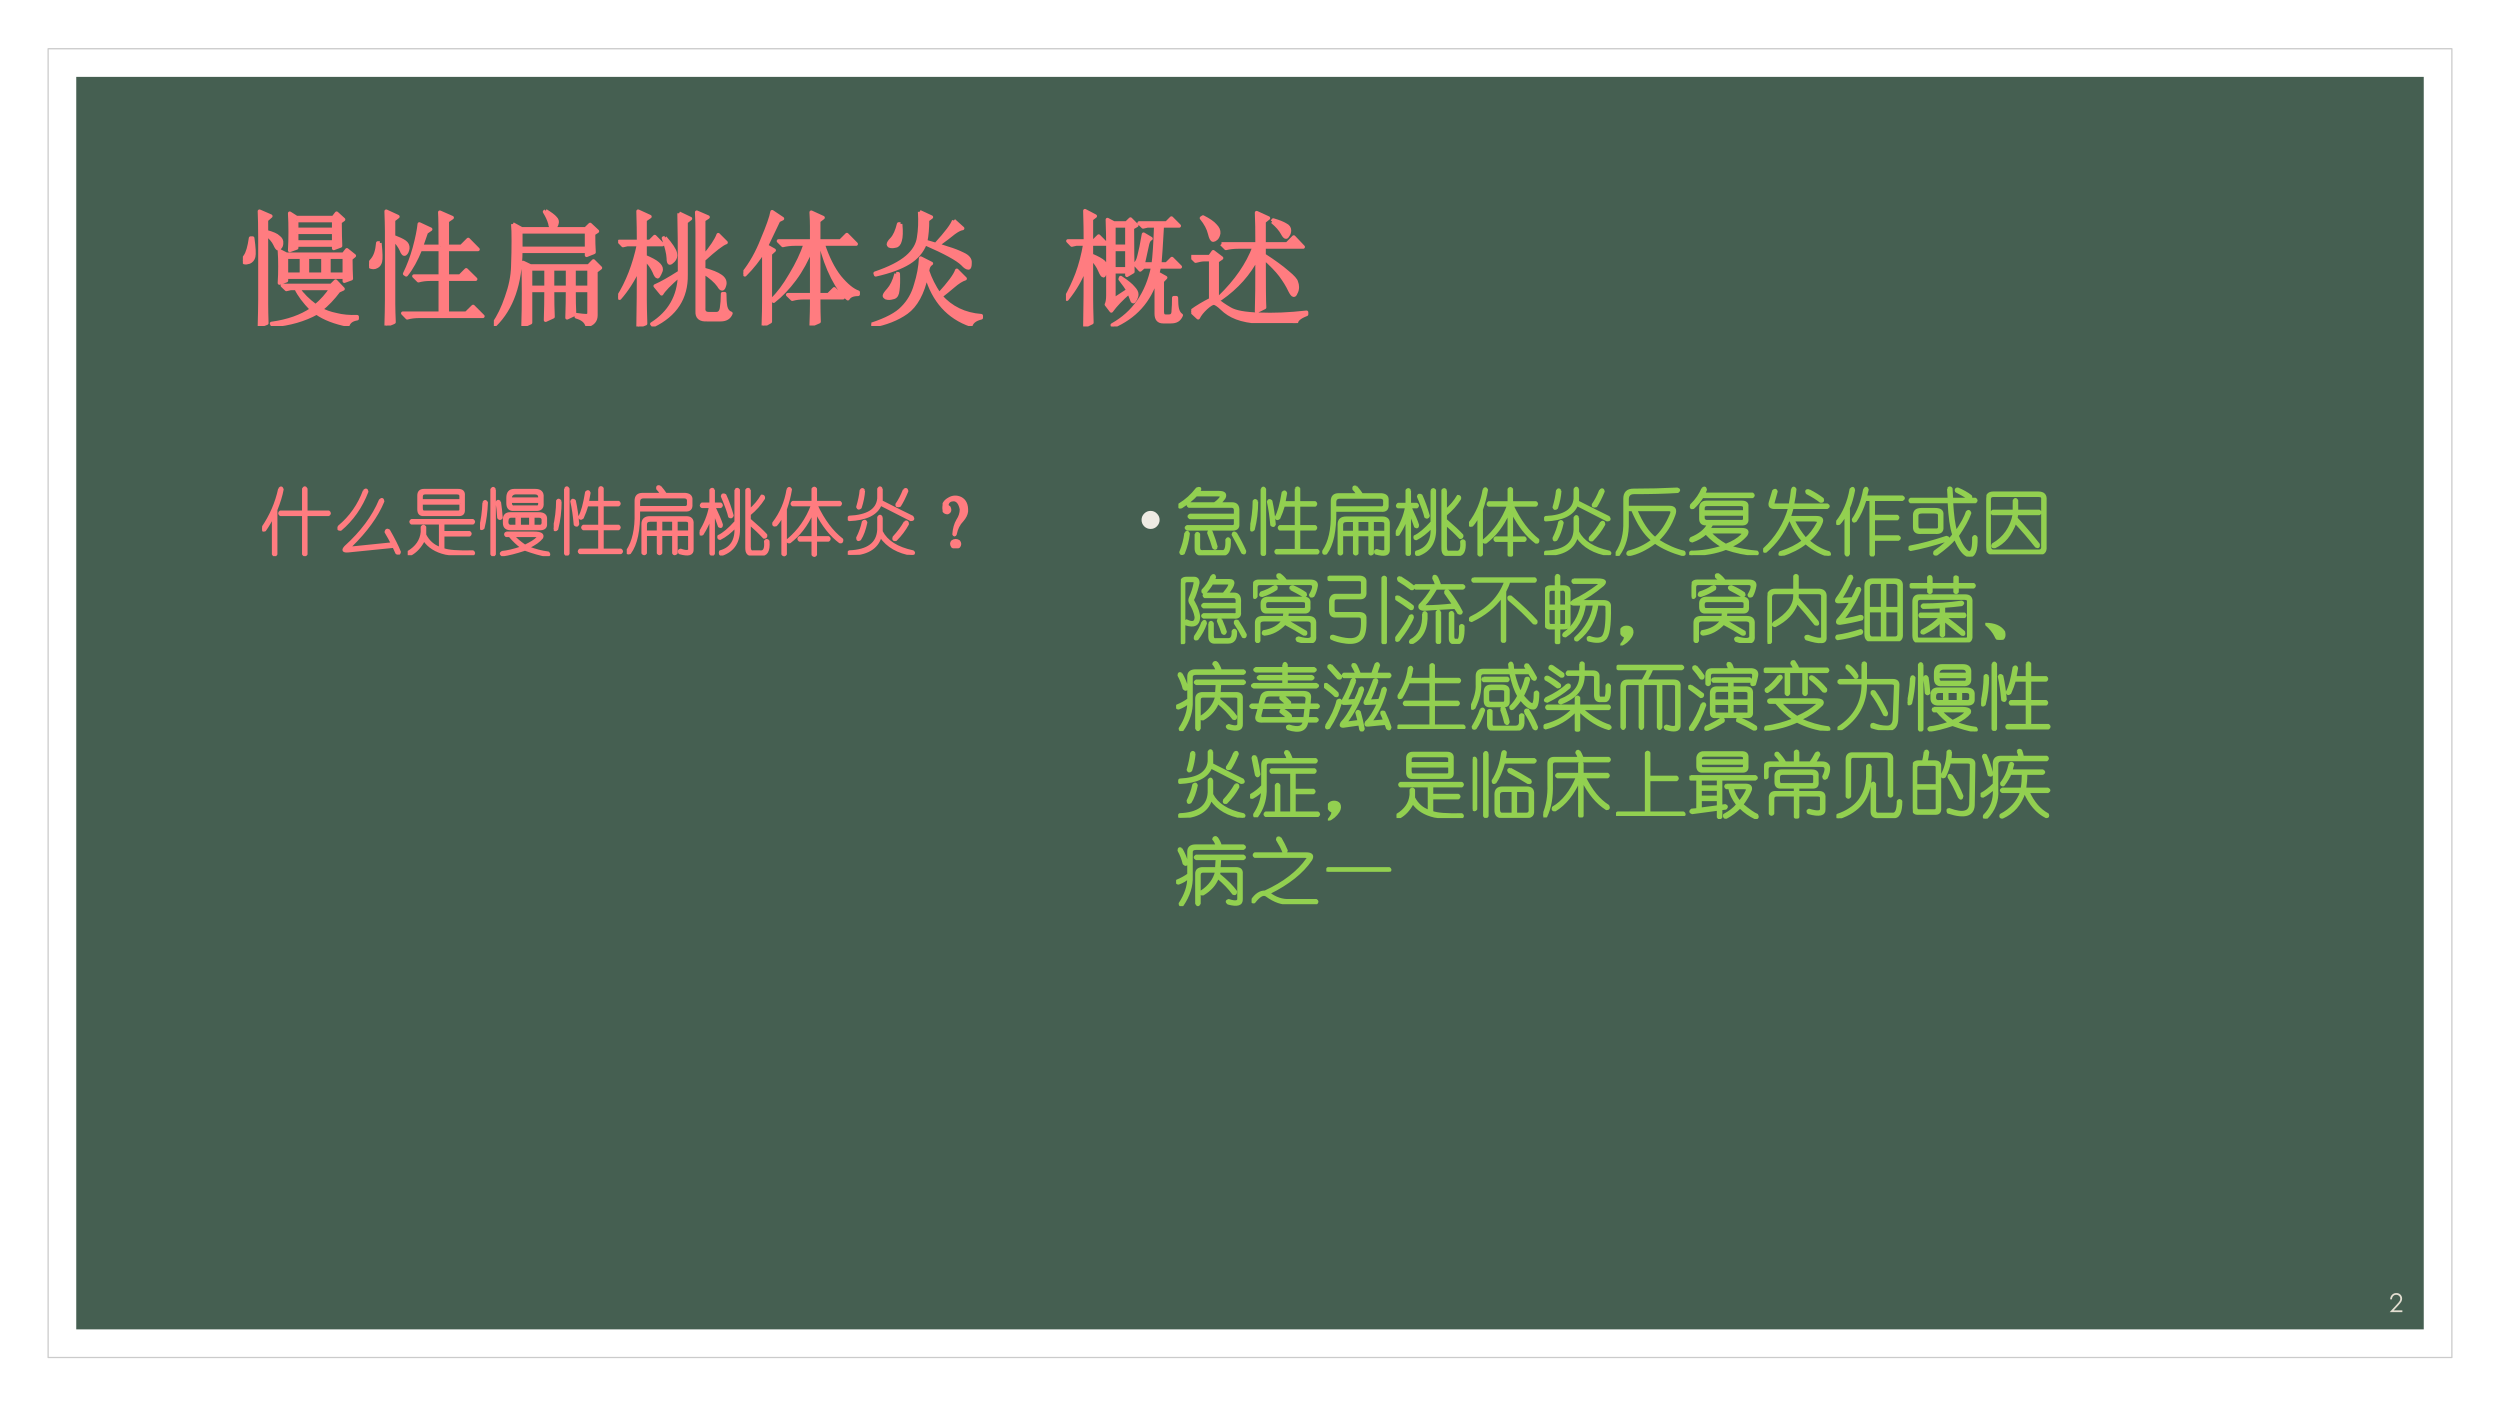
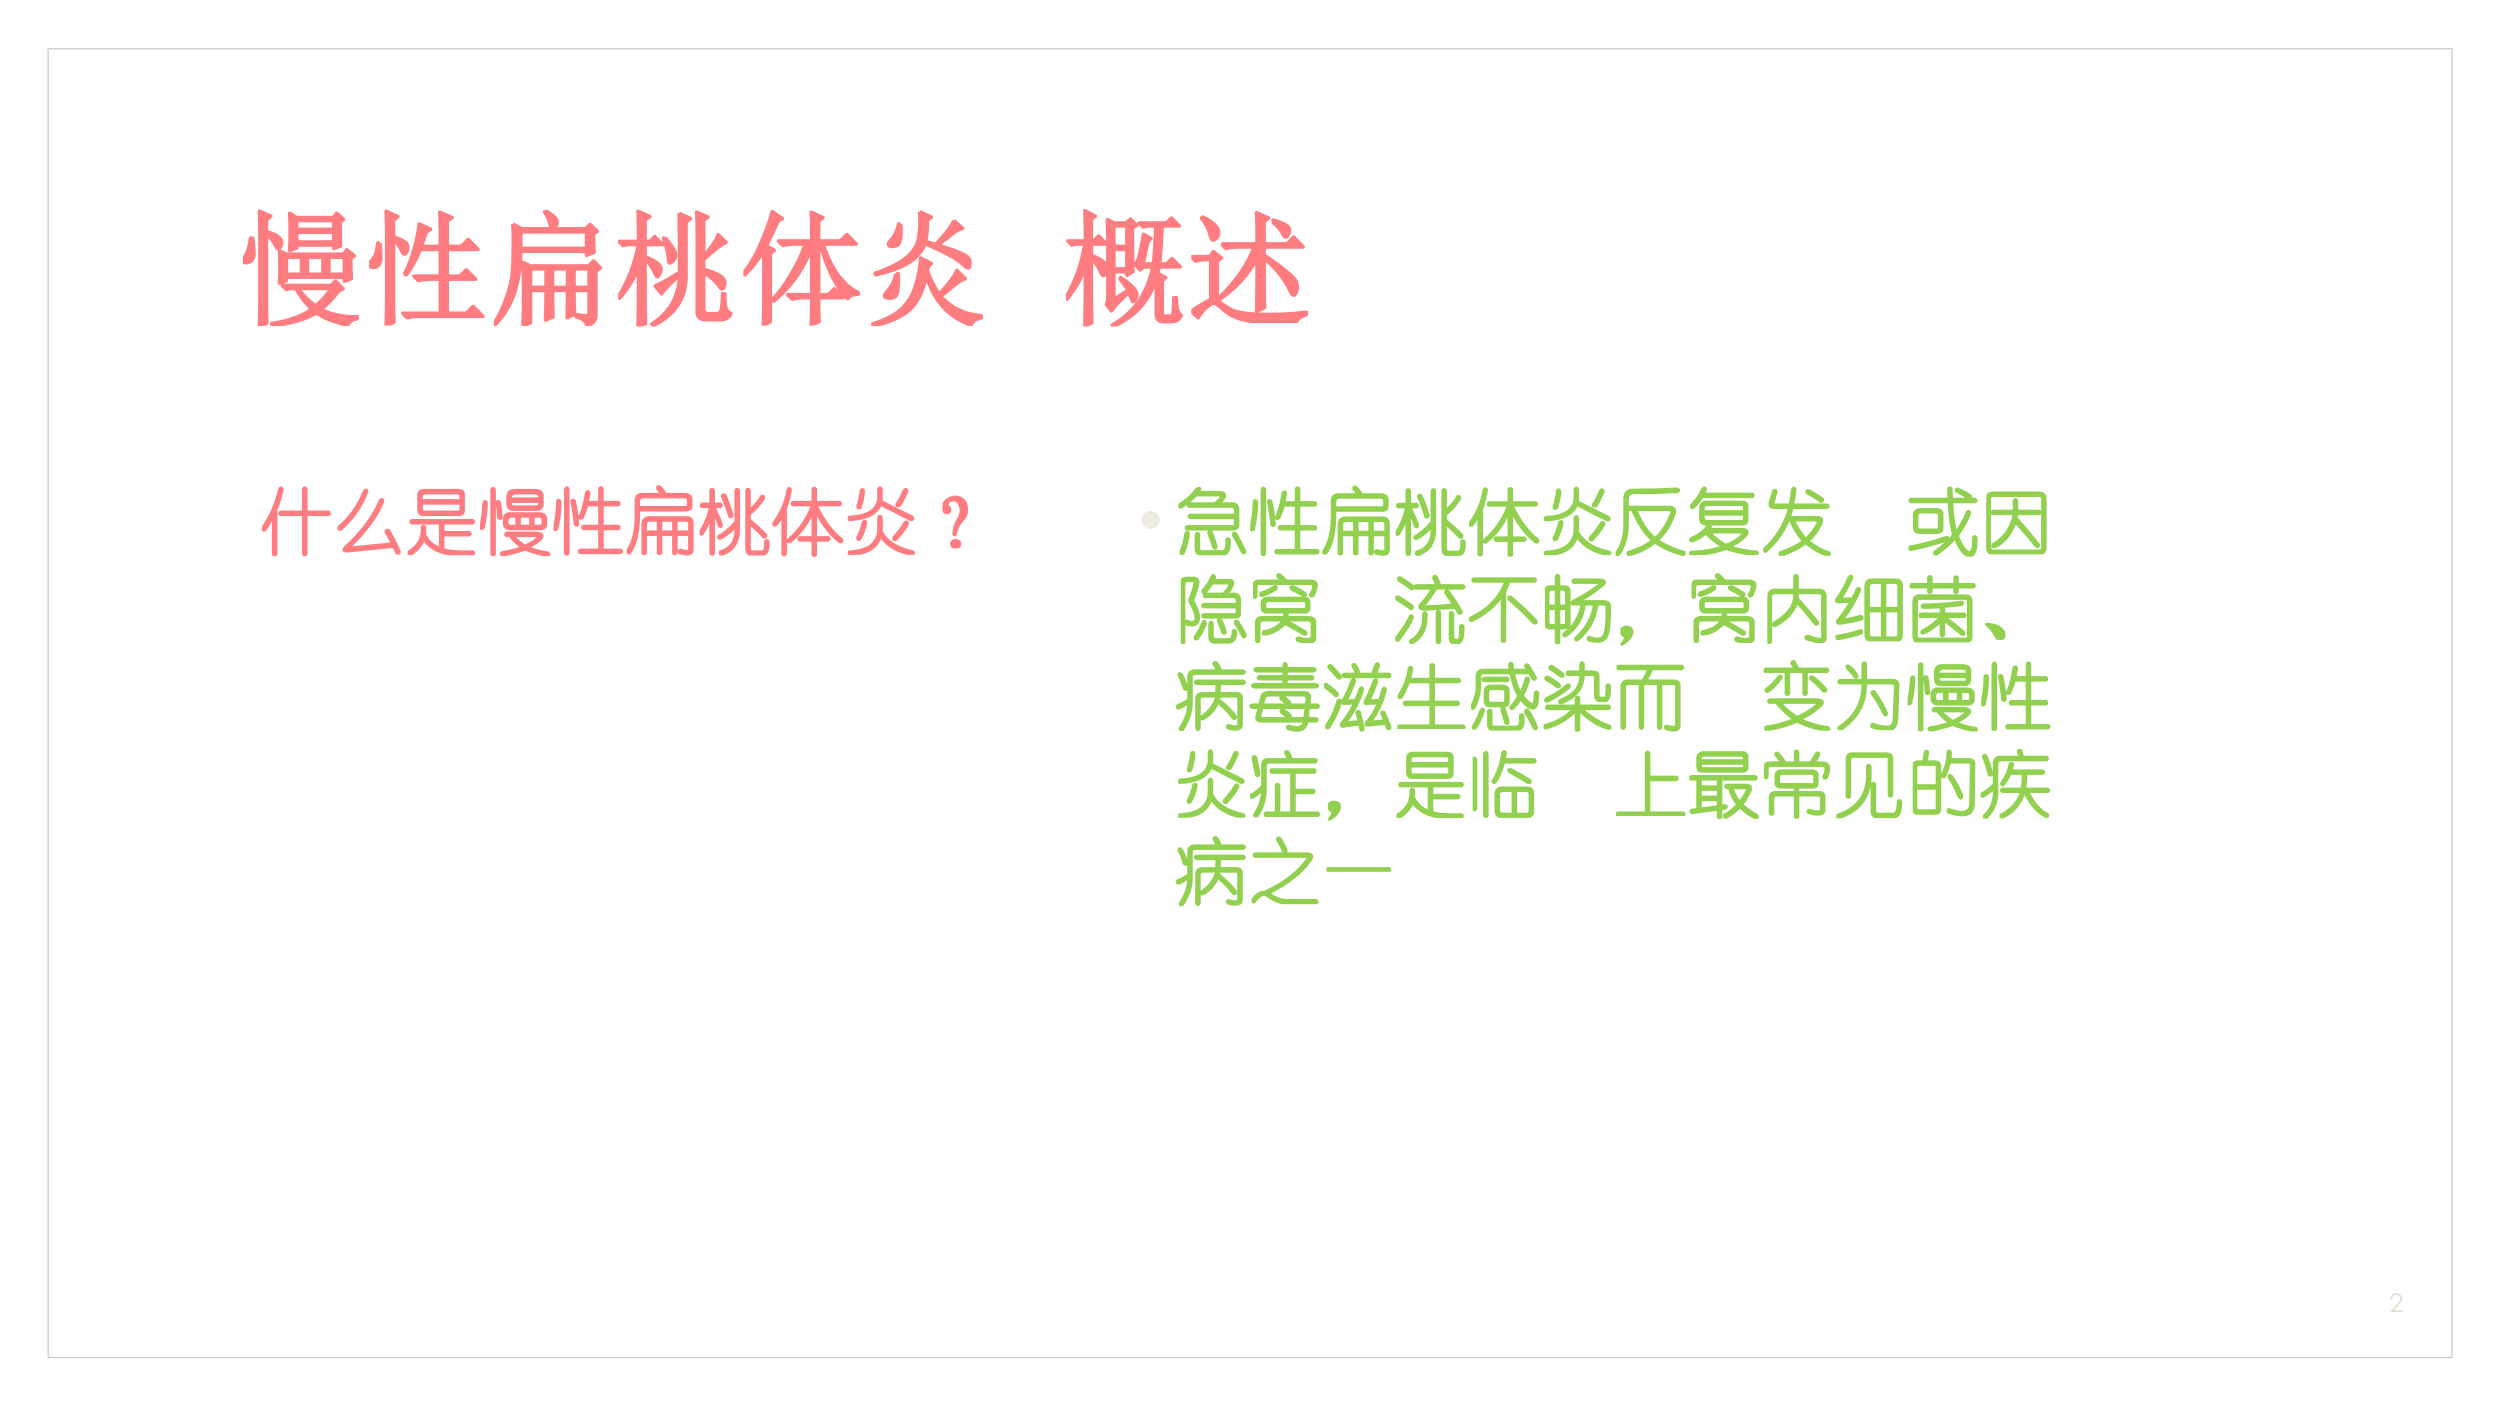
<svg xmlns="http://www.w3.org/2000/svg" xmlns:xlink="http://www.w3.org/1999/xlink" version="1.1" width="960pt" height="540pt" viewBox="0 0 960 540">
  <rect x="0" y="0" width="960" height="540" fill="#333333" stroke="none" />
  <g enable-background="new">
    <g>
      <g id="Layer-1" data-name="Artifact">
        <clipPath id="cp28">
          <path transform="matrix(1,0,0,-1,0,540)" d="M 0 0 L 960 0 L 960 540 L 0 540 Z " fill-rule="evenodd" />
        </clipPath>
        <g clip-path="url(#cp28)">
          <path transform="matrix(1,0,0,-1,0,540)" d="M 0 0 L 960 0 L 960 540 L 0 540 Z " fill="#ffffff" fill-rule="evenodd" />
        </g>
      </g>
      <g id="Layer-1" data-name="Artifact">
        <path transform="matrix(1,0,0,-1,0,540)" d="M 18.48 18.72 L 941.52 18.72 L 941.52 521.28 L 18.48 521.28 Z " fill="#ffffff" fill-rule="evenodd" />
        <path transform="matrix(1,0,0,-1,0,540)" stroke-width=".5" stroke-linecap="butt" stroke-linejoin="round" fill="none" stroke="#cbcbcb" d="M 18.48 18.72 L 941.52 18.72 L 941.52 521.28 L 18.48 521.28 Z " />
      </g>
      <g id="Layer-1" data-name="Artifact">
-         <path transform="matrix(1,0,0,-1,0,540)" d="M 29.28 29.52 L 930.72 29.52 L 930.72 510.48 L 29.28 510.48 Z " fill="#455f51" fill-rule="evenodd" />
-       </g>
+         </g>
      <g id="Layer-1" data-name="P">
        <clipPath id="cp29">
          <path transform="matrix(1,0,0,-1,0,540)" d="M 0 0 L 960 0 L 960 540 L 0 540 Z " fill-rule="evenodd" />
        </clipPath>
        <g clip-path="url(#cp29)">
          <symbol id="font_1e_1792">
            <path d="M .348 .551 L .348 .414 L .469 .414 L .469 .551 L .348 .551 M .777 .832 C .777 .746 .779 .682 .781 .641 L .727 .621 L .727 .648 L .43 .648 L .43 .625 L .375 .605 C .378 .655 .379 .704 .379 .754 C .379 .806 .378 .855 .375 .902 L .43 .867 L .723 .867 L .75 .902 L .805 .852 L .777 .832 M .43 .844 L .43 .773 L .727 .773 L .727 .844 L .43 .844 M .43 .75 L .43 .672 L .727 .672 L .727 .75 L .43 .75 M .863 .539 C .863 .474 .865 .421 .867 .379 L .812 .359 L .812 .391 L .348 .391 L .348 .363 L .293 .344 C .296 .388 .297 .432 .297 .477 C .297 .521 .296 .562 .293 .602 L .348 .574 L .805 .574 L .832 .609 L .891 .562 L .863 .539 M .516 .551 L .516 .414 L .641 .414 L .641 .551 L .516 .551 M .688 .551 L .688 .414 L .812 .414 L .812 .551 L .688 .551 M .766 .281 C .721 .221 .674 .172 .625 .133 C .656 .115 .697 .1 .746 .09 C .796 .077 .852 .072 .914 .074 L .914 .059 C .875 .053 .85 .036 .84 .008 C .736 .029 .652 .061 .59 .105 C .493 .051 .376 .017 .238 .004 L .23 .02 C .361 .038 .467 .076 .551 .133 C .491 .195 .449 .251 .426 .301 L .383 .301 L .348 .293 L .316 .324 L .707 .324 L .742 .359 L .801 .297 L .766 .281 M .441 .301 C .475 .251 .522 .204 .582 .16 C .634 .204 .676 .251 .707 .301 L .441 .301 M .137 .695 C .137 .802 .135 .876 .133 .918 L .223 .879 L .188 .848 L .188 .754 C .237 .741 .27 .727 .285 .711 C .303 .698 .311 .682 .309 .664 C .309 .648 .305 .637 .297 .629 C .292 .621 .288 .617 .285 .617 C .277 .617 .268 .629 .258 .652 C .245 .681 .221 .708 .188 .734 L .188 .176 C .188 .134 .189 .083 .191 .023 L .133 0 C .135 .078 .137 .15 .137 .215 L .137 .695 M .078 .703 C .089 .625 .091 .576 .086 .555 C .081 .534 .069 .52 .051 .512 C .035 .507 .022 .505 .012 .508 C .004 .513 0 .518 0 .523 C 0 .531 .007 .543 .02 .559 C .038 .585 .052 .633 .062 .703 L .078 .703 Z " />
          </symbol>
          <symbol id="font_1e_1657">
            <path d="M .57 .633 C .57 .773 .569 .865 .566 .906 L .664 .863 L .625 .836 L .625 .633 L .738 .633 L .793 .688 L .871 .609 L .625 .609 L .625 .395 L .727 .395 L .777 .445 L .852 .371 L .625 .371 L .625 .098 L .777 .098 L .832 .152 L .91 .074 L .398 .074 C .365 .074 .333 .07 .305 .062 L .27 .098 L .57 .098 L .57 .371 L .488 .371 C .454 .371 .423 .367 .395 .359 L .359 .395 L .57 .395 L .57 .609 L .41 .609 C .376 .526 .339 .458 .297 .406 L .285 .414 C .316 .477 .342 .546 .363 .621 C .384 .699 .397 .763 .402 .812 L .492 .77 L .457 .746 L .418 .633 L .57 .633 M .086 .66 C .094 .582 .095 .533 .09 .512 C .085 .493 .076 .48 .062 .473 C .052 .467 .043 .465 .035 .465 C .03 .465 .022 .466 .012 .469 C .004 .474 0 .478 0 .48 C 0 .491 .009 .507 .027 .527 C .051 .556 .065 .6 .07 .66 L .086 .66 M .195 .711 C .237 .695 .267 .681 .285 .668 C .303 .655 .311 .638 .309 .617 C .306 .596 .299 .582 .289 .574 C .279 .566 .268 .577 .258 .605 C .245 .634 .224 .663 .195 .691 L .195 .172 C .195 .128 .197 .079 .199 .027 L .137 0 C .139 .076 .141 .143 .141 .203 L .141 .754 C .141 .798 .139 .852 .137 .914 L .23 .871 L .195 .844 L .195 .711 Z " />
          </symbol>
          <symbol id="font_1e_1871">
            <path d="M .414 .922 C .453 .898 .479 .879 .492 .863 C .505 .85 .509 .836 .504 .82 C .501 .807 .496 .798 .488 .793 C .48 .788 .474 .785 .469 .785 C .458 .785 .452 .797 .449 .82 C .441 .849 .427 .88 .406 .914 L .414 .922 M .215 .754 L .215 .621 L .742 .621 L .742 .754 L .215 .754 M .152 .816 L .223 .777 L .734 .777 L .77 .812 L .828 .758 L .797 .738 C .797 .681 .798 .632 .801 .59 L .742 .566 L .742 .598 L .215 .598 C .212 .337 .143 .141 .008 .008 L 0 .02 C .039 .074 .073 .145 .102 .23 C .133 .316 .15 .398 .152 .477 C .155 .557 .156 .625 .156 .68 C .156 .74 .155 .785 .152 .816 M .641 .457 L .641 .309 L .762 .309 L .762 .457 L .641 .457 M .234 0 C .237 .091 .238 .178 .238 .262 C .238 .345 .237 .427 .234 .508 L .293 .48 L .758 .48 L .797 .52 L .852 .465 L .816 .438 L .816 .086 C .816 .044 .793 .017 .746 .004 C .736 .038 .707 .061 .66 .074 L .66 .09 C .699 .085 .725 .082 .738 .082 C .754 .082 .762 .09 .762 .105 L .762 .285 L .641 .285 C .641 .21 .642 .146 .645 .094 L .586 .066 C .589 .15 .59 .223 .59 .285 L .469 .285 C .469 .199 .47 .129 .473 .074 L .414 .047 C .417 .133 .418 .212 .418 .285 L .293 .285 L .293 .027 L .234 0 M .293 .457 L .293 .309 L .418 .309 L .418 .457 L .293 .457 M .469 .457 L .469 .309 L .59 .309 L .59 .457 L .469 .457 Z " />
          </symbol>
          <symbol id="font_1e_1e73">
            <path d="M .488 .906 L .578 .863 L .543 .836 L .543 .414 C .546 .229 .458 .094 .281 .008 L .27 .02 C .413 .111 .487 .241 .492 .41 C .411 .34 .363 .29 .348 .262 L .297 .324 C .346 .345 .411 .382 .492 .434 C .492 .639 .491 .797 .488 .906 M .375 .711 C .424 .654 .452 .612 .457 .586 C .462 .562 .457 .543 .441 .527 C .428 .514 .419 .508 .414 .508 C .406 .508 .402 .521 .402 .547 C .4 .586 .387 .639 .363 .707 L .375 .711 M .633 .754 C .633 .806 .632 .859 .629 .914 L .719 .875 L .684 .852 L .684 .559 C .746 .632 .785 .69 .801 .734 L .863 .672 C .835 .664 .775 .618 .684 .535 L .684 .457 C .749 .439 .794 .421 .82 .402 C .846 .384 .857 .362 .852 .336 C .846 .312 .84 .301 .832 .301 C .824 .301 .815 .31 .805 .328 C .781 .362 .741 .397 .684 .434 L .684 .148 C .681 .117 .695 .102 .727 .102 L .785 .102 C .809 .102 .823 .117 .828 .148 C .833 .18 .836 .217 .836 .262 L .852 .262 C .852 .223 .854 .189 .859 .16 C .865 .132 .879 .113 .902 .105 C .889 .072 .862 .055 .82 .055 L .711 .055 C .656 .052 .63 .074 .633 .121 L .633 .754 M .215 .219 C .215 .182 .216 .117 .219 .023 L .16 0 C .163 .154 .164 .309 .164 .465 C .12 .371 .069 .292 .012 .227 L 0 .234 C .076 .354 .13 .495 .164 .656 L .074 .656 L .039 .648 L .008 .68 L .164 .68 C .164 .75 .163 .831 .16 .922 L .254 .879 L .215 .852 L .215 .68 L .254 .68 L .293 .719 L .355 .656 L .215 .656 L .215 .559 C .264 .538 .298 .52 .316 .504 C .335 .488 .344 .473 .344 .457 C .344 .449 .34 .438 .332 .422 C .324 .406 .319 .398 .316 .398 C .309 .398 .299 .411 .289 .438 C .273 .474 .249 .508 .215 .539 L .215 .219 Z " />
          </symbol>
          <symbol id="font_1e_583">
            <path d="M .16 0 C .163 .083 .164 .148 .164 .195 L .164 .598 C .122 .53 .072 .466 .012 .406 L 0 .418 C .06 .493 .111 .583 .152 .688 C .197 .794 .223 .868 .23 .91 L .312 .855 L .281 .84 C .24 .754 .207 .686 .184 .637 L .246 .602 L .215 .574 L .215 .031 L .16 0 M .602 .184 C .602 .134 .603 .083 .605 .031 L .543 .004 C .546 .087 .547 .143 .547 .172 L .547 .223 L .484 .223 C .451 .223 .419 .219 .391 .211 L .355 .246 L .547 .246 L .547 .621 C .508 .525 .462 .441 .41 .371 C .358 .301 .302 .242 .242 .195 L .23 .207 C .28 .254 .329 .32 .379 .406 C .431 .492 .47 .574 .496 .652 L .41 .652 C .376 .652 .345 .648 .316 .641 L .281 .676 L .547 .676 L .547 .793 C .547 .819 .546 .857 .543 .906 L .637 .863 L .602 .836 L .602 .676 L .777 .676 L .828 .727 L .902 .652 L .637 .652 C .673 .543 .717 .454 .77 .387 C .824 .322 .874 .281 .918 .266 L .918 .25 C .876 .25 .849 .238 .836 .215 C .799 .243 .759 .299 .715 .383 C .673 .466 .641 .556 .617 .652 L .602 .652 L .602 .246 L .68 .246 L .727 .293 L .797 .223 L .602 .223 L .602 .184 Z " />
          </symbol>
          <symbol id="font_1e_26be">
            <path d="M .234 .816 C .24 .754 .238 .71 .23 .684 C .223 .658 .211 .643 .195 .641 C .182 .638 .173 .637 .168 .637 C .158 .637 .15 .638 .145 .641 C .139 .646 .137 .65 .137 .652 C .137 .663 .146 .677 .164 .695 C .188 .721 .206 .762 .219 .816 L .234 .816 M .66 .844 L .73 .781 C .712 .779 .689 .767 .66 .746 C .632 .723 .589 .69 .531 .648 L .516 .652 C .602 .746 .65 .81 .66 .844 M .387 .914 L .48 .871 L .449 .848 C .449 .783 .444 .725 .434 .676 C .509 .655 .569 .637 .613 .621 C .658 .608 .698 .592 .734 .574 C .773 .556 .792 .533 .789 .504 C .789 .478 .785 .465 .777 .465 C .764 .465 .749 .475 .73 .496 C .691 .535 .591 .59 .43 .66 C .406 .598 .363 .547 .301 .508 C .238 .469 .15 .436 .035 .41 L .031 .422 C .146 .461 .23 .504 .285 .551 C .34 .598 .371 .65 .379 .707 C .389 .767 .392 .836 .387 .914 M .199 .418 L .215 .418 C .217 .363 .216 .319 .211 .285 C .208 .254 .198 .236 .18 .23 C .161 .225 .15 .223 .145 .223 C .134 .223 .125 .224 .117 .227 C .109 .232 .105 .237 .105 .242 C .105 .25 .116 .266 .137 .289 C .163 .318 .184 .361 .199 .418 M 0 .012 C .12 .051 .203 .095 .25 .145 C .299 .194 .335 .255 .355 .328 C .379 .404 .392 .475 .395 .543 L .48 .5 C .462 .49 .452 .47 .449 .441 C .47 .379 .501 .316 .543 .254 C .624 .342 .671 .406 .684 .445 L .75 .379 C .724 .371 .693 .352 .656 .32 C .62 .289 .586 .262 .555 .238 C .638 .145 .746 .092 .879 .082 L .879 .066 C .835 .056 .807 .036 .797 .008 C .617 .07 .499 .202 .441 .402 C .41 .262 .357 .164 .281 .109 C .208 .057 .116 .021 .004 0 L 0 .012 Z " />
          </symbol>
          <use xlink:href="#font_1e_1792" transform="matrix(48,0,0,-48,93.263,125.188)" fill="#ff7c80" />
          <use xlink:href="#font_1e_1657" transform="matrix(48,0,0,-48,141.733,125)" fill="#ff7c80" />
          <use xlink:href="#font_1e_1871" transform="matrix(48,0,0,-48,189.642,125.188)" fill="#ff7c80" />
          <use xlink:href="#font_1e_1e73" transform="matrix(48,0,0,-48,237.363,125.375)" fill="#ff7c80" />
          <use xlink:href="#font_1e_583" transform="matrix(48,0,0,-48,285.459,125)" fill="#ff7c80" />
          <use xlink:href="#font_1e_26be" transform="matrix(48,0,0,-48,334.588,125.188)" fill="#ff7c80" />
          <use xlink:href="#font_1e_1792" stroke-width=".029" stroke-linecap="butt" stroke-linejoin="round" transform="matrix(48,0,0,-48,93.263,125.188)" fill="none" stroke="#ff7c80" />
          <use xlink:href="#font_1e_1657" stroke-width=".029" stroke-linecap="butt" stroke-linejoin="round" transform="matrix(48,0,0,-48,141.733,125)" fill="none" stroke="#ff7c80" />
          <use xlink:href="#font_1e_1871" stroke-width=".029" stroke-linecap="butt" stroke-linejoin="round" transform="matrix(48,0,0,-48,189.642,125.188)" fill="none" stroke="#ff7c80" />
          <use xlink:href="#font_1e_1e73" stroke-width=".029" stroke-linecap="butt" stroke-linejoin="round" transform="matrix(48,0,0,-48,237.363,125.375)" fill="none" stroke="#ff7c80" />
          <use xlink:href="#font_1e_583" stroke-width=".029" stroke-linecap="butt" stroke-linejoin="round" transform="matrix(48,0,0,-48,285.459,125)" fill="none" stroke="#ff7c80" />
          <use xlink:href="#font_1e_26be" stroke-width=".029" stroke-linecap="butt" stroke-linejoin="round" transform="matrix(48,0,0,-48,334.588,125.188)" fill="none" stroke="#ff7c80" />
        </g>
      </g>
      <g id="Layer-1" data-name="P">
        <clipPath id="cp31">
          <path transform="matrix(1,0,0,-1,0,540)" d="M 0 0 L 960 0 L 960 540 L 0 540 Z " fill-rule="evenodd" />
        </clipPath>
        <g clip-path="url(#cp31)">
          <symbol id="font_1e_1fb2">
            <path d="M .383 .805 L .383 .641 L .488 .641 L .488 .805 L .383 .805 M .383 .617 L .383 .461 L .488 .461 L .488 .617 L .383 .617 M .383 .215 L .496 .289 C .488 .307 .467 .337 .434 .379 L .438 .391 C .49 .357 .523 .329 .539 .309 C .557 .29 .566 .273 .566 .258 C .566 .245 .562 .232 .555 .219 C .547 .206 .542 .199 .539 .199 C .534 .199 .53 .204 .527 .215 C .52 .233 .512 .253 .504 .273 C .444 .221 .397 .172 .363 .125 L .324 .176 C .332 .191 .336 .216 .336 .25 L .336 .645 C .336 .697 .335 .767 .332 .855 L .383 .828 L .484 .828 L .516 .859 L .566 .809 L .531 .789 C .531 .625 .533 .508 .535 .438 L .488 .41 L .488 .438 L .383 .438 L .383 .215 M .746 .477 L .734 .426 L .797 .391 L .77 .363 L .77 .117 C .77 .094 .779 .082 .797 .082 L .824 .082 C .848 .082 .859 .096 .859 .125 C .862 .156 .863 .191 .863 .23 L .883 .23 C .883 .191 .885 .16 .891 .137 C .898 .113 .909 .098 .922 .09 C .914 .072 .904 .059 .891 .051 C .878 .043 .861 .039 .84 .039 L .777 .039 C .741 .039 .723 .06 .723 .102 L .723 .387 C .668 .204 .552 .076 .375 0 L .371 .012 C .543 .108 .651 .263 .695 .477 L .621 .477 L .594 .453 L .551 .5 C .566 .508 .578 .53 .586 .566 C .596 .603 .608 .66 .621 .738 L .68 .703 C .667 .698 .658 .684 .652 .66 C .647 .634 .635 .581 .617 .5 L .699 .5 C .707 .557 .714 .659 .719 .805 L .652 .805 L .617 .797 L .586 .828 L .805 .828 L .844 .867 L .906 .805 L .77 .805 C .762 .659 .755 .557 .75 .5 L .805 .5 L .848 .543 L .914 .477 L .746 .477 M .203 .223 C .203 .186 .204 .122 .207 .031 L .152 .004 C .155 .158 .156 .315 .156 .477 C .122 .385 .073 .299 .008 .219 L 0 .23 C .034 .29 .064 .354 .09 .422 C .116 .492 .137 .572 .152 .66 L .082 .66 L .047 .652 L .016 .684 L .156 .684 C .156 .754 .155 .835 .152 .926 L .234 .883 L .203 .859 L .203 .684 L .223 .684 L .262 .723 L .324 .66 L .203 .66 L .203 .57 C .253 .549 .285 .531 .301 .516 C .316 .5 .324 .484 .324 .469 C .324 .458 .32 .445 .312 .43 C .307 .414 .303 .406 .301 .406 C .293 .406 .284 .419 .273 .445 C .258 .482 .234 .516 .203 .547 L .203 .223 Z " />
          </symbol>
          <symbol id="font_1e_4620">
            <path d="M .648 .812 L .656 .824 C .701 .811 .733 .798 .754 .785 C .775 .775 .785 .76 .785 .742 C .785 .727 .781 .714 .773 .703 C .768 .693 .763 .688 .758 .688 C .75 .688 .741 .698 .73 .719 C .715 .747 .688 .779 .648 .812 M .242 .633 L .527 .633 C .527 .74 .526 .823 .523 .883 L .617 .84 L .582 .812 L .582 .633 L .766 .633 L .82 .688 L .895 .609 L .582 .609 L .582 .543 C .663 .491 .725 .445 .77 .406 C .814 .37 .837 .344 .84 .328 C .845 .315 .848 .302 .848 .289 C .848 .271 .844 .255 .836 .242 C .831 .229 .826 .223 .82 .223 C .812 .223 .802 .236 .789 .262 C .771 .301 .746 .341 .715 .383 C .684 .424 .639 .47 .582 .52 C .582 .301 .583 .169 .586 .125 L .523 .094 C .526 .169 .527 .312 .527 .523 C .462 .396 .365 .286 .234 .195 L .227 .207 C .359 .335 .452 .469 .504 .609 L .375 .609 C .339 .609 .306 .605 .277 .598 L .242 .633 M .207 .184 C .23 .163 .264 .139 .309 .113 C .353 .087 .431 .073 .543 .07 C .655 .065 .781 .07 .922 .086 L .922 .07 C .867 .049 .84 .026 .84 0 C .72 0 .622 .003 .547 .008 C .471 .013 .41 .025 .363 .043 C .316 .061 .277 .086 .246 .117 C .215 .146 .193 .16 .18 .16 C .167 .16 .146 .147 .117 .121 C .089 .095 .068 .069 .055 .043 L 0 .094 C .049 .13 .102 .161 .156 .188 L .156 .508 L .105 .508 C .087 .508 .064 .504 .035 .496 L 0 .531 L .148 .531 L .176 .57 L .242 .52 L .207 .496 L .207 .184 M .082 .84 L .094 .848 C .141 .824 .173 .802 .191 .781 C .212 .76 .221 .74 .219 .719 C .216 .701 .21 .686 .199 .676 C .189 .668 .181 .664 .176 .664 C .165 .664 .156 .681 .148 .715 C .138 .757 .116 .798 .082 .84 Z " />
          </symbol>
          <use xlink:href="#font_1e_1fb2" transform="matrix(48,0,0,-48,409.325,125.375)" fill="#ff7c80" />
          <use xlink:href="#font_1e_4620" transform="matrix(48,0,0,-48,457.445,124.062)" fill="#ff7c80" />
          <use xlink:href="#font_1e_1fb2" stroke-width=".029" stroke-linecap="butt" stroke-linejoin="round" transform="matrix(48,0,0,-48,409.325,125.375)" fill="none" stroke="#ff7c80" />
          <use xlink:href="#font_1e_4620" stroke-width=".029" stroke-linecap="butt" stroke-linejoin="round" transform="matrix(48,0,0,-48,457.445,124.062)" fill="none" stroke="#ff7c80" />
        </g>
      </g>
      <g id="Layer-1" data-name="P">
        <clipPath id="cp32">
          <path transform="matrix(1,0,0,-1,0,540)" d="M 0 0 L 960 0 L 960 540 L 0 540 Z " fill-rule="evenodd" />
        </clipPath>
        <g clip-path="url(#cp32)">
          <symbol id="font_21_87">
            <path d="M 0 .124 C 0 .158 .012 .187 .036 .211 C .061 .236 .09 .248 .124 .248 C .158 .248 .187 .236 .211 .211 C .235 .187 .248 .158 .248 .124 C .248 .09 .235 .061 .211 .036 C .187 .012 .158 0 .124 0 C .09 0 .061 .012 .036 .036 C .012 .061 0 .09 0 .124 Z " />
          </symbol>
          <use xlink:href="#font_21_87" transform="matrix(27.96,0,0,-27.96,438.358,203.115)" fill="#eeebe3" />
        </g>
      </g>
      <g id="Layer-1" data-name="P">
        <clipPath id="cp34">
          <path transform="matrix(1,0,0,-1,0,540)" d="M 0 0 L 960 0 L 960 540 L 0 540 Z " fill-rule="evenodd" />
        </clipPath>
        <g clip-path="url(#cp34)">
          <symbol id="font_23_1554">
            <path d="M .276 .87 L .557 .87 C .63 .87 .656 .844 .635 .792 C .615 .76 .591 .734 .565 .714 L .737 .714 C .799 .714 .828 .677 .823 .604 L .823 .432 C .828 .375 .797 .349 .729 .354 L .12 .354 C .094 .37 .094 .385 .12 .401 L .721 .401 C .763 .396 .781 .411 .776 .448 L .776 .51 L .159 .51 C .133 .526 .133 .542 .159 .557 L .776 .557 L .776 .596 C .781 .643 .766 .667 .729 .667 L .143 .667 C .122 .682 .122 .698 .143 .714 L .495 .714 C .526 .734 .552 .758 .573 .784 C .594 .81 .586 .823 .549 .823 L .245 .823 C .198 .771 .13 .716 .042 .659 C .01 .648 0 .661 .01 .698 C .104 .755 .185 .828 .253 .917 C .289 .932 .305 .927 .299 .901 L .276 .87 M .526 .112 C .516 .086 .5 .083 .479 .104 C .464 .161 .44 .229 .409 .307 C .414 .339 .43 .344 .456 .323 C .487 .245 .51 .174 .526 .112 M .237 .292 C .253 .313 .268 .313 .284 .292 L .284 .104 C .284 .068 .302 .052 .339 .057 L .604 .057 C .646 .052 .664 .104 .659 .214 C .674 .24 .69 .24 .706 .214 C .711 .068 .677 0 .604 .01 L .323 .01 C .266 .005 .237 .034 .237 .096 L .237 .292 M .096 .307 C .117 .328 .133 .326 .143 .299 C .133 .206 .109 .115 .073 .026 C .047 .01 .031 .016 .026 .042 C .063 .13 .086 .219 .096 .307 M .745 .284 C .75 .315 .766 .32 .792 .299 C .839 .221 .88 .141 .917 .057 C .917 .026 .904 .018 .878 .034 C .836 .117 .792 .201 .745 .284 Z " />
          </symbol>
          <symbol id="font_23_1556">
            <path d="M .625 .924 C .641 .945 .656 .945 .672 .924 L .672 .737 L .891 .737 C .911 .721 .911 .706 .891 .69 L .672 .69 L .672 .409 L .891 .409 C .911 .393 .911 .378 .891 .362 L .672 .362 L .672 .081 L .922 .081 C .943 .065 .943 .049 .922 .034 L .359 .034 C .339 .049 .339 .065 .359 .081 L .625 .081 L .625 .362 L .406 .362 C .385 .378 .385 .393 .406 .409 L .625 .409 L .625 .69 L .461 .69 C .445 .633 .424 .576 .398 .518 C .372 .497 .357 .503 .352 .534 C .388 .596 .419 .708 .445 .87 C .466 .891 .482 .888 .492 .862 L .469 .737 L .625 .737 L .625 .924 M .156 .917 C .172 .943 .188 .943 .203 .917 L .203 .026 C .188 0 .172 0 .156 .026 L .156 .917 M .094 .745 C .094 .609 .078 .482 .047 .362 C .026 .341 .01 .344 0 .37 C .031 .5 .047 .628 .047 .753 C .062 .773 .078 .771 .094 .745 M .289 .753 C .31 .659 .326 .552 .336 .432 C .326 .406 .31 .404 .289 .424 C .279 .544 .263 .651 .242 .745 C .253 .771 .268 .773 .289 .753 Z " />
          </symbol>
          <symbol id="font_23_1770">
            <path d="M .458 .951 C .49 .914 .516 .88 .536 .849 L .802 .849 C .865 .844 .893 .815 .888 .763 L .888 .708 C .893 .646 .865 .617 .802 .622 L .169 .622 C .174 .352 .133 .156 .044 .036 C .013 .026 0 .036 .005 .068 C .089 .193 .128 .367 .122 .591 L .122 .755 C .122 .818 .154 .849 .216 .849 L .474 .849 C .453 .88 .435 .904 .419 .919 C .414 .951 .427 .961 .458 .951 M .786 .802 L .232 .802 C .19 .802 .169 .781 .169 .74 L .169 .669 L .786 .669 C .828 .664 .846 .682 .841 .724 L .841 .74 C .846 .781 .828 .802 .786 .802 M .318 .529 L .818 .529 C .88 .529 .909 .497 .904 .435 L .904 .091 C .909 .018 .849 -0 .724 .036 C .708 .062 .714 .078 .74 .083 C .828 .052 .867 .06 .857 .107 L .857 .286 L .685 .286 L .685 .036 C .664 .016 .648 .016 .638 .036 L .638 .286 L .474 .286 L .474 .036 C .458 .016 .443 .016 .427 .036 L .427 .286 L .263 .286 L .263 .036 C .247 .016 .232 .016 .216 .036 L .216 .435 C .216 .497 .25 .529 .318 .529 M .427 .482 L .326 .482 C .284 .482 .263 .464 .263 .427 L .263 .333 L .427 .333 L .427 .482 M .638 .482 L .474 .482 L .474 .333 L .638 .333 L .638 .482 M .81 .482 L .685 .482 L .685 .333 L .857 .333 L .857 .427 C .862 .464 .846 .482 .81 .482 Z " />
          </symbol>
          <symbol id="font_23_1d72">
            <path d="M .195 .901 L .195 .714 L .289 .714 C .31 .698 .31 .682 .289 .667 L .203 .667 C .255 .557 .289 .477 .305 .424 C .305 .393 .292 .385 .266 .401 C .245 .464 .221 .526 .195 .589 L .195 .026 C .18 0 .164 0 .148 .026 L .148 .518 C .128 .451 .091 .375 .039 .292 C .013 .281 0 .289 0 .315 C .073 .435 .12 .552 .141 .667 L .031 .667 C .01 .677 .01 .693 .031 .714 L .148 .714 L .148 .901 C .164 .922 .18 .922 .195 .901 M .688 .901 L .688 .628 C .755 .685 .81 .75 .852 .823 C .878 .823 .888 .81 .883 .784 C .831 .701 .766 .628 .688 .565 L .688 .495 C .792 .406 .867 .336 .914 .284 C .919 .258 .909 .245 .883 .245 C .82 .313 .755 .375 .688 .432 L .688 .12 C .688 .073 .703 .052 .734 .057 L .828 .057 C .885 .047 .909 .094 .898 .198 C .914 .219 .93 .219 .945 .198 C .956 .063 .919 0 .836 .01 L .719 .01 C .667 .005 .641 .036 .641 .104 L .641 .901 C .656 .922 .672 .922 .688 .901 M .492 .901 C .508 .922 .523 .922 .539 .901 L .539 .393 C .549 .195 .471 .068 .305 .01 C .279 .01 .271 .026 .281 .057 C .432 .099 .503 .211 .492 .393 C .424 .32 .354 .266 .281 .229 C .26 .229 .253 .242 .258 .268 C .326 .299 .404 .365 .492 .464 L .492 .901 M .352 .831 C .388 .753 .422 .659 .453 .549 C .443 .523 .427 .518 .406 .534 C .396 .586 .362 .68 .305 .815 C .31 .841 .326 .846 .352 .831 Z " />
          </symbol>
          <symbol id="font_23_482">
            <path d="M .201 .919 C .216 .945 .232 .945 .247 .919 C .232 .826 .208 .734 .177 .646 L .177 .029 C .161 .008 .146 .008 .13 .029 L .13 .56 C .109 .513 .081 .469 .044 .427 C .013 .417 0 .427 .005 .458 C .109 .594 .174 .747 .201 .919 M .544 .927 C .56 .948 .576 .948 .591 .927 L .591 .747 L .919 .747 C .94 .732 .94 .716 .919 .701 L .599 .701 C .698 .492 .815 .336 .951 .232 C .956 .201 .945 .188 .919 .193 C .794 .286 .685 .424 .591 .607 L .591 .263 L .763 .263 C .784 .247 .784 .232 .763 .216 L .591 .216 L .591 .021 C .576 -0 .56 -0 .544 .021 L .544 .216 L .365 .216 C .344 .232 .344 .247 .365 .263 L .544 .263 L .544 .599 C .466 .427 .362 .292 .232 .193 C .206 .188 .195 .198 .201 .224 C .352 .349 .464 .508 .536 .701 L .271 .701 C .25 .711 .25 .727 .271 .747 L .544 .747 L .544 .927 Z " />
          </symbol>
          <symbol id="font_23_25bd">
            <path d="M .466 .906 L .466 .734 C .638 .646 .779 .576 .888 .523 C .909 .492 .901 .477 .865 .477 C .734 .544 .596 .615 .451 .688 C .398 .557 .255 .487 .021 .477 C -0 .487 -0 .503 .021 .523 C .271 .534 .404 .617 .419 .773 L .419 .906 C .435 .932 .451 .932 .466 .906 M .771 .891 C .797 .911 .812 .906 .818 .875 C .781 .786 .747 .719 .716 .672 C .68 .661 .664 .669 .669 .695 C .706 .747 .74 .812 .771 .891 M .224 .883 C .219 .805 .203 .727 .177 .648 C .156 .628 .141 .63 .13 .656 C .156 .745 .172 .82 .177 .883 C .193 .909 .208 .909 .224 .883 M .466 .516 L .466 .32 C .534 .185 .677 .094 .896 .047 C .917 .031 .914 .016 .888 0 C .69 .031 .544 .115 .451 .25 C .404 .089 .26 .005 .021 0 C -0 .016 -0 .031 .021 .047 C .276 .057 .409 .156 .419 .344 L .419 .516 C .435 .542 .451 .542 .466 .516 M .786 .453 C .812 .464 .826 .453 .826 .422 C .784 .344 .729 .271 .661 .203 C .63 .198 .62 .211 .63 .242 C .693 .31 .745 .38 .786 .453 M .255 .445 C .234 .346 .206 .268 .169 .211 C .143 .195 .13 .203 .13 .234 C .167 .307 .193 .38 .208 .453 C .229 .474 .245 .471 .255 .445 Z " />
          </symbol>
          <symbol id="font_23_8fc">
            <path d="M .245 .909 C .453 .909 .654 .914 .846 .924 C .878 .914 .88 .898 .854 .878 C .682 .867 .482 .862 .253 .862 C .195 .862 .167 .833 .167 .776 L .167 .674 L .737 .674 C .81 .674 .833 .638 .807 .565 C .76 .43 .685 .313 .581 .214 C .706 .135 .826 .083 .94 .057 C .956 .031 .951 .016 .924 .01 C .773 .052 .646 .109 .542 .182 C .417 .089 .297 .031 .182 .01 C .156 .021 .154 .036 .174 .057 C .299 .089 .409 .141 .503 .214 C .398 .302 .307 .44 .229 .628 L .167 .628 L .167 .471 C .172 .284 .13 .13 .042 .01 C .01 0 -0 .01 .01 .042 C .089 .161 .125 .305 .12 .471 L .12 .784 C .12 .867 .161 .909 .245 .909 M .729 .628 L .284 .628 C .362 .445 .448 .318 .542 .245 C .63 .323 .703 .432 .76 .573 C .776 .609 .766 .628 .729 .628 Z " />
          </symbol>
          <symbol id="font_23_e3c">
            <path d="M .182 .914 C .208 .935 .224 .93 .229 .898 L .206 .844 L .87 .844 C .891 .828 .891 .812 .87 .797 L .182 .797 C .146 .74 .104 .69 .057 .648 C .026 .638 .016 .651 .026 .688 C .099 .76 .151 .836 .182 .914 M .237 .734 L .721 .734 C .779 .734 .805 .711 .799 .664 L .799 .5 C .805 .443 .776 .417 .714 .422 L .315 .422 L .276 .359 L .714 .359 C .797 .359 .82 .331 .784 .273 C .721 .201 .646 .148 .557 .117 C .682 .081 .807 .057 .932 .047 C .948 .031 .945 .016 .924 0 C .779 .01 .638 .039 .503 .086 C .372 .034 .214 .005 .026 0 C -0 .016 -0 .031 .026 .047 C .167 .047 .31 .07 .456 .117 C .378 .159 .302 .219 .229 .297 C .177 .25 .115 .214 .042 .188 C .01 .193 .005 .208 .026 .234 C .141 .281 .219 .344 .26 .422 L .229 .422 C .177 .422 .151 .448 .151 .5 L .151 .641 C .151 .703 .18 .734 .237 .734 M .706 .688 L .245 .688 C .214 .688 .198 .672 .198 .641 L .198 .602 L .753 .602 L .753 .641 C .758 .672 .742 .688 .706 .688 M .753 .555 L .198 .555 L .198 .516 C .198 .479 .221 .464 .268 .469 L .706 .469 C .742 .464 .758 .479 .753 .516 L .753 .555 M .674 .312 L .284 .312 C .346 .245 .419 .188 .503 .141 C .596 .177 .669 .221 .721 .273 C .747 .299 .732 .312 .674 .312 Z " />
          </symbol>
          <symbol id="font_23_900">
            <path d="M .396 .914 C .411 .94 .427 .94 .443 .914 C .438 .852 .427 .781 .411 .703 L .88 .703 C .906 .688 .906 .672 .88 .656 L .404 .656 C .388 .599 .375 .557 .365 .531 L .732 .531 C .799 .531 .823 .505 .802 .453 C .766 .359 .706 .276 .622 .203 C .716 .125 .81 .073 .904 .047 C .924 .026 .922 .01 .896 0 C .802 .021 .698 .078 .583 .172 C .5 .104 .388 .047 .247 0 C .221 .005 .216 .021 .232 .047 C .362 .089 .466 .141 .544 .203 C .477 .276 .419 .37 .372 .484 L .349 .484 C .276 .312 .172 .169 .036 .055 C .01 .049 -0 .06 .005 .086 C .177 .242 .294 .432 .357 .656 L .169 .656 C .102 .651 .076 .677 .091 .734 L .138 .891 C .159 .911 .174 .909 .185 .883 L .146 .742 C .135 .711 .143 .698 .169 .703 L .365 .703 C .38 .781 .391 .852 .396 .914 M .63 .898 C .708 .857 .771 .818 .818 .781 C .828 .75 .818 .737 .786 .742 C .74 .779 .677 .818 .599 .859 C .583 .891 .594 .904 .63 .898 M .583 .234 C .641 .281 .695 .352 .747 .445 C .763 .471 .747 .484 .701 .484 L .419 .484 C .466 .391 .521 .307 .583 .234 Z " />
          </symbol>
          <symbol id="font_23_48b">
-             <path d="M .385 .924 C .406 .951 .422 .948 .432 .917 C .427 .896 .419 .865 .409 .823 L .909 .823 C .935 .807 .935 .792 .909 .776 L .518 .776 L .518 .557 L .839 .557 C .859 .542 .859 .526 .839 .51 L .518 .51 L .518 .276 L .854 .276 C .88 .26 .88 .245 .854 .229 L .518 .229 L .518 .026 C .503 0 .487 0 .471 .026 L .471 .776 L .401 .776 C .365 .656 .32 .56 .268 .487 C .242 .471 .229 .479 .229 .51 C .302 .615 .354 .753 .385 .924 M .245 .909 C .224 .805 .201 .724 .174 .667 L .174 .034 C .159 .003 .143 .003 .128 .034 L .128 .573 C .102 .521 .073 .479 .042 .448 C .01 .438 0 .448 .01 .479 C .104 .599 .167 .747 .198 .924 C .224 .951 .24 .945 .245 .909 Z " />
-           </symbol>
+             </symbol>
          <symbol id="font_23_1745">
            <path d="M .544 .935 C .56 .956 .576 .956 .591 .935 L .599 .794 L .833 .794 C .766 .836 .706 .87 .654 .896 C .643 .922 .651 .935 .677 .935 C .75 .904 .81 .87 .857 .833 C .867 .812 .862 .799 .841 .794 L .919 .794 C .94 .779 .94 .763 .919 .747 L .599 .747 C .609 .57 .628 .435 .654 .341 C .732 .456 .781 .547 .802 .615 C .823 .635 .839 .63 .849 .599 C .818 .51 .76 .406 .677 .286 C .724 .167 .773 .091 .826 .06 C .872 .055 .893 .122 .888 .263 C .904 .289 .919 .289 .935 .263 C .94 .086 .906 -0 .833 .005 C .766 .016 .701 .096 .638 .247 C .581 .18 .497 .107 .388 .029 C .357 .023 .346 .036 .357 .068 C .482 .156 .568 .234 .615 .302 C .583 .396 .562 .544 .552 .747 L .029 .747 C .008 .763 .008 .779 .029 .794 L .552 .794 L .544 .935 M .177 .654 L .365 .654 C .438 .654 .471 .628 .466 .576 L .466 .404 C .471 .346 .438 .32 .365 .326 L .177 .326 C .109 .32 .076 .346 .076 .404 L .076 .568 C .076 .625 .109 .654 .177 .654 M .357 .607 L .185 .607 C .143 .607 .122 .591 .122 .56 L .122 .419 C .122 .383 .141 .367 .177 .372 L .365 .372 C .406 .367 .424 .383 .419 .419 L .419 .56 C .424 .591 .404 .607 .357 .607 M .521 .271 C .552 .266 .557 .25 .536 .224 C .339 .161 .169 .117 .029 .091 C .003 .102 0 .117 .021 .138 C .167 .164 .333 .208 .521 .271 Z " />
          </symbol>
          <symbol id="font_23_c0f">
            <path d="M .094 .849 L .711 .849 C .784 .849 .818 .815 .812 .747 L .812 .107 C .818 .034 .784 0 .711 .005 L .102 .005 C .034 0 0 .039 0 .122 L 0 .747 C 0 .815 .031 .849 .094 .849 M .719 .802 L .094 .802 C .062 .802 .047 .786 .047 .755 L .047 .122 C .047 .07 .068 .047 .109 .052 L .703 .052 C .75 .047 .771 .068 .766 .115 L .766 .755 C .771 .786 .755 .802 .719 .802 M .422 .74 L .422 .599 L .727 .599 C .747 .583 .747 .568 .727 .552 L .422 .552 L .414 .497 C .523 .378 .625 .258 .719 .138 C .724 .102 .711 .091 .68 .107 C .581 .232 .487 .341 .398 .435 C .336 .268 .242 .156 .117 .099 C .081 .094 .07 .107 .086 .138 C .242 .227 .339 .365 .375 .552 L .086 .552 C .065 .562 .065 .578 .086 .599 L .375 .599 L .375 .74 C .391 .766 .406 .766 .422 .74 Z " />
          </symbol>
          <use xlink:href="#font_23_1554" transform="matrix(27.96,0,0,-27.96,452.508,213.236)" fill="#92d050" />
          <use xlink:href="#font_23_1556" transform="matrix(27.96,0,0,-27.96,480.109,213.455)" fill="#92d050" />
          <use xlink:href="#font_23_1770" transform="matrix(27.96,0,0,-27.96,508.007,213.528)" fill="#92d050" />
          <use xlink:href="#font_23_1d72" transform="matrix(27.96,0,0,-27.96,535.978,213.455)" fill="#92d050" />
          <use xlink:href="#font_23_482" transform="matrix(27.96,0,0,-27.96,564.095,213.746)" fill="#92d050" />
          <use xlink:href="#font_23_25bd" transform="matrix(27.96,0,0,-27.96,592.934,213.163)" fill="#92d050" />
          <use xlink:href="#font_23_8fc" transform="matrix(27.96,0,0,-27.96,620.395,213.455)" fill="#92d050" />
          <use xlink:href="#font_23_e3c" transform="matrix(27.96,0,0,-27.96,648.658,213.163)" fill="#92d050" />
          <use xlink:href="#font_23_900" transform="matrix(27.96,0,0,-27.96,677.066,213.382)" fill="#92d050" />
          <use xlink:href="#font_23_48b" transform="matrix(27.96,0,0,-27.96,705.104,213.673)" fill="#92d050" />
          <use xlink:href="#font_23_1745" transform="matrix(27.96,0,0,-27.96,732.856,213.746)" fill="#92d050" />
          <use xlink:href="#font_23_c0f" transform="matrix(27.96,0,0,-27.96,762.793,212.872)" fill="#92d050" />
          <use xlink:href="#font_23_1554" stroke-width=".029" stroke-linecap="butt" stroke-linejoin="round" transform="matrix(27.96,0,0,-27.96,452.508,213.236)" fill="none" stroke="#92d050" />
          <use xlink:href="#font_23_1556" stroke-width=".029" stroke-linecap="butt" stroke-linejoin="round" transform="matrix(27.96,0,0,-27.96,480.109,213.455)" fill="none" stroke="#92d050" />
          <use xlink:href="#font_23_1770" stroke-width=".029" stroke-linecap="butt" stroke-linejoin="round" transform="matrix(27.96,0,0,-27.96,508.007,213.528)" fill="none" stroke="#92d050" />
          <use xlink:href="#font_23_1d72" stroke-width=".029" stroke-linecap="butt" stroke-linejoin="round" transform="matrix(27.96,0,0,-27.96,535.978,213.455)" fill="none" stroke="#92d050" />
          <use xlink:href="#font_23_482" stroke-width=".029" stroke-linecap="butt" stroke-linejoin="round" transform="matrix(27.96,0,0,-27.96,564.095,213.746)" fill="none" stroke="#92d050" />
          <use xlink:href="#font_23_25bd" stroke-width=".029" stroke-linecap="butt" stroke-linejoin="round" transform="matrix(27.96,0,0,-27.96,592.934,213.163)" fill="none" stroke="#92d050" />
          <use xlink:href="#font_23_8fc" stroke-width=".029" stroke-linecap="butt" stroke-linejoin="round" transform="matrix(27.96,0,0,-27.96,620.395,213.455)" fill="none" stroke="#92d050" />
          <use xlink:href="#font_23_e3c" stroke-width=".029" stroke-linecap="butt" stroke-linejoin="round" transform="matrix(27.96,0,0,-27.96,648.658,213.163)" fill="none" stroke="#92d050" />
          <use xlink:href="#font_23_900" stroke-width=".029" stroke-linecap="butt" stroke-linejoin="round" transform="matrix(27.96,0,0,-27.96,677.066,213.382)" fill="none" stroke="#92d050" />
          <use xlink:href="#font_23_48b" stroke-width=".029" stroke-linecap="butt" stroke-linejoin="round" transform="matrix(27.96,0,0,-27.96,705.104,213.673)" fill="none" stroke="#92d050" />
          <use xlink:href="#font_23_1745" stroke-width=".029" stroke-linecap="butt" stroke-linejoin="round" transform="matrix(27.96,0,0,-27.96,732.856,213.746)" fill="none" stroke="#92d050" />
          <use xlink:href="#font_23_c0f" stroke-width=".029" stroke-linecap="butt" stroke-linejoin="round" transform="matrix(27.96,0,0,-27.96,762.793,212.872)" fill="none" stroke="#92d050" />
        </g>
      </g>
      <g id="Layer-1" data-name="P">
        <clipPath id="cp36">
          <path transform="matrix(1,0,0,-1,0,540)" d="M 0 0 L 960 0 L 960 540 L 0 540 Z " fill-rule="evenodd" />
        </clipPath>
        <g clip-path="url(#cp36)">
          <symbol id="font_23_4bbf">
            <path d="M .422 .935 C .448 .956 .464 .951 .469 .919 L .453 .88 L .664 .88 C .747 .88 .74 .818 .641 .693 L .734 .693 C .792 .693 .818 .651 .812 .568 L .812 .435 C .818 .383 .789 .359 .727 .365 L .312 .365 C .286 .38 .286 .396 .312 .411 L .719 .411 C .755 .406 .771 .417 .766 .443 L .766 .505 L .312 .505 C .286 .521 .286 .536 .312 .552 L .766 .552 L .766 .583 C .771 .625 .755 .646 .719 .646 L .328 .646 C .307 .661 .307 .677 .328 .693 L .586 .693 C .664 .786 .685 .833 .648 .833 L .43 .833 C .404 .786 .372 .745 .336 .708 C .305 .698 .292 .708 .297 .74 C .354 .797 .396 .862 .422 .935 M .078 .911 L .18 .911 C .221 .911 .242 .888 .242 .841 C .227 .768 .206 .701 .18 .638 C .164 .617 .164 .596 .18 .576 C .227 .492 .25 .422 .25 .365 C .245 .266 .185 .234 .07 .271 C .055 .292 .057 .31 .078 .326 C .161 .284 .203 .299 .203 .372 C .193 .435 .167 .5 .125 .568 C .115 .589 .115 .612 .125 .638 C .156 .706 .177 .771 .188 .833 C .193 .854 .185 .865 .164 .865 L .086 .865 C .06 .865 .047 .852 .047 .826 L .047 .021 C .031 -0 .016 -0 0 .021 L 0 .833 C 0 .885 .026 .911 .078 .911 M .297 .302 C .323 .328 .339 .323 .344 .286 C .318 .208 .279 .135 .227 .068 C .195 .057 .185 .07 .195 .107 C .242 .174 .276 .24 .297 .302 M .555 .333 C .586 .26 .607 .206 .617 .169 C .607 .138 .591 .133 .57 .154 C .56 .19 .539 .245 .508 .318 C .513 .349 .529 .354 .555 .333 M .391 .286 C .406 .312 .422 .312 .438 .286 L .438 .115 C .438 .078 .453 .062 .484 .068 L .641 .068 C .693 .062 .716 .099 .711 .177 C .727 .203 .742 .203 .758 .177 C .763 .073 .727 .021 .648 .021 L .477 .021 C .419 .016 .391 .044 .391 .107 L .391 .286 M .742 .286 C .737 .318 .75 .328 .781 .318 C .823 .255 .859 .193 .891 .13 C .891 .099 .878 .089 .852 .099 C .82 .161 .784 .224 .742 .286 Z " />
          </symbol>
          <symbol id="font_23_2fcc">
            <path d="M .195 .622 L .695 .622 C .753 .622 .779 .596 .773 .544 L .773 .497 C .779 .44 .753 .414 .695 .419 L .477 .419 L .469 .357 L .758 .357 C .826 .357 .857 .326 .852 .263 L .852 .091 C .857 .039 .836 .01 .789 .005 C .727 -0 .667 .008 .609 .029 C .589 .055 .594 .07 .625 .076 C .755 .039 .815 .049 .805 .107 L .805 .247 C .81 .289 .789 .31 .742 .31 L .461 .31 C .57 .247 .659 .195 .727 .154 C .737 .122 .727 .109 .695 .115 C .622 .161 .536 .211 .438 .263 C .354 .174 .26 .125 .156 .115 C .13 .12 .125 .135 .141 .161 C .266 .182 .354 .232 .406 .31 L .148 .31 C .107 .31 .086 .294 .086 .263 L .086 .029 C .07 .003 .055 .003 .039 .029 L .039 .279 C .039 .331 .07 .357 .133 .357 L .422 .357 L .43 .419 L .195 .419 C .143 .414 .117 .44 .117 .497 L .117 .544 C .117 .591 .143 .617 .195 .622 M .68 .576 L .211 .576 C .18 .576 .164 .56 .164 .529 L .164 .513 C .164 .477 .18 .461 .211 .466 L .68 .466 C .716 .461 .732 .477 .727 .513 L .727 .529 C .732 .56 .716 .576 .68 .576 M .516 .74 C .505 .766 .516 .779 .547 .779 C .609 .753 .667 .721 .719 .685 C .734 .654 .724 .641 .688 .646 C .635 .677 .578 .708 .516 .74 M .289 .779 C .32 .784 .331 .771 .32 .74 C .258 .698 .193 .667 .125 .646 C .094 .646 .089 .661 .109 .693 C .177 .714 .237 .742 .289 .779 M 0 .779 C 0 .831 .026 .857 .078 .857 L .391 .857 C .375 .872 .357 .888 .336 .904 C .326 .935 .336 .948 .367 .943 C .398 .922 .427 .893 .453 .857 L .781 .857 C .849 .857 .88 .833 .875 .786 C .865 .729 .849 .682 .828 .646 C .802 .63 .786 .635 .781 .661 C .839 .76 .839 .81 .781 .81 L .094 .81 C .062 .81 .047 .794 .047 .763 L .047 .638 C .031 .612 .016 .612 0 .638 L 0 .779 Z " />
          </symbol>
          <symbol id="font_23_1444">
-             <path d="M .021 .927 L .443 .927 C .5 .922 .526 .896 .521 .849 L .521 .716 C .526 .654 .497 .625 .435 .63 L .13 .63 C .099 .63 .083 .615 .083 .583 L .083 .474 C .083 .438 .099 .422 .13 .427 L .443 .427 C .5 .422 .526 .396 .521 .349 C .526 .198 .505 .104 .458 .068 C .417 .026 .349 .01 .255 .021 C .172 .031 .104 .049 .052 .076 C .042 .102 .049 .115 .076 .115 C .253 .057 .367 .052 .419 .099 C .461 .125 .479 .203 .474 .333 C .474 .365 .458 .38 .427 .38 L .115 .38 C .062 .375 .036 .404 .036 .466 L .036 .591 C .042 .648 .068 .677 .115 .677 L .427 .677 C .464 .672 .479 .688 .474 .724 L .474 .833 C .479 .865 .464 .88 .427 .88 L .021 .88 C 0 .896 0 .911 .021 .927 M .802 .911 L .802 .021 C .786 -0 .771 -0 .755 .021 L .755 .911 C .771 .932 .786 .932 .802 .911 Z " />
-           </symbol>
+             </symbol>
          <symbol id="font_23_2270">
            <path d="M .57 .924 C .591 .878 .607 .839 .617 .807 L .93 .807 C .956 .792 .956 .776 .93 .76 L .562 .76 C .5 .656 .448 .583 .406 .542 C .396 .521 .404 .513 .43 .518 C .529 .518 .651 .526 .797 .542 C .771 .578 .734 .63 .688 .698 C .682 .729 .695 .74 .727 .729 C .805 .63 .867 .534 .914 .44 C .909 .414 .893 .409 .867 .424 C .852 .451 .836 .474 .82 .495 C .628 .484 .495 .477 .422 .471 C .349 .466 .32 .487 .336 .534 C .398 .596 .456 .672 .508 .76 L .281 .76 C .26 .776 .26 .792 .281 .807 L .562 .807 C .552 .844 .539 .875 .523 .901 C .523 .938 .539 .945 .57 .924 M .617 .44 L .617 .026 C .602 0 .586 0 .57 .026 L .57 .44 C .586 .461 .602 .461 .617 .44 M .797 .424 L .797 .104 C .797 .068 .81 .052 .836 .057 L .852 .057 C .883 .047 .896 .109 .891 .245 C .906 .266 .922 .266 .938 .245 C .943 .083 .914 .005 .852 .01 L .82 .01 C .773 .005 .75 .029 .75 .081 L .75 .424 C .766 .445 .781 .445 .797 .424 M .383 .417 C .398 .443 .414 .443 .43 .417 C .44 .219 .375 .083 .234 .01 C .203 .01 .195 .023 .211 .049 C .336 .117 .393 .24 .383 .417 M .07 .917 C .138 .875 .198 .833 .25 .792 C .255 .76 .245 .747 .219 .753 C .167 .794 .109 .833 .047 .87 C .031 .901 .039 .917 .07 .917 M .047 .651 C .125 .604 .19 .56 .242 .518 C .247 .487 .237 .474 .211 .479 C .133 .536 .068 .581 .016 .612 C 0 .643 .01 .656 .047 .651 M .203 .385 C .229 .401 .242 .393 .242 .362 C .211 .279 .146 .174 .047 .049 C .021 .034 .008 .044 .008 .081 C .112 .216 .177 .318 .203 .385 Z " />
          </symbol>
          <symbol id="font_23_33c">
            <path d="M .06 .885 L .904 .885 C .924 .87 .924 .854 .904 .839 L .552 .839 C .542 .802 .523 .758 .497 .706 L .497 .026 C .482 0 .466 0 .451 .026 L .451 .635 C .352 .495 .214 .383 .036 .299 C .005 .305 0 .32 .021 .346 C .26 .461 .419 .625 .497 .839 L .06 .839 C .039 .854 .039 .87 .06 .885 M .576 .635 C .732 .5 .849 .388 .927 .299 C .932 .268 .919 .258 .888 .268 C .799 .367 .685 .477 .544 .596 C .534 .628 .544 .641 .576 .635 Z " />
          </symbol>
          <symbol id="font_23_2a74">
            <path d="M .148 .935 C .164 .956 .18 .956 .195 .935 L .195 .794 L .258 .794 C .315 .794 .341 .768 .336 .716 L .336 .294 C .341 .242 .315 .216 .258 .216 L .195 .216 L .195 .021 C .18 -0 .164 -0 .148 .021 L .148 .216 L .078 .216 C .026 .211 0 .237 0 .294 L 0 .716 C 0 .768 .026 .794 .078 .794 L .148 .794 L .148 .935 M .391 .888 L .719 .888 C .823 .888 .849 .862 .797 .81 C .672 .706 .562 .633 .469 .591 L .797 .591 C .865 .591 .896 .565 .891 .513 C .896 .253 .872 .104 .82 .068 C .779 .026 .703 .021 .594 .052 C .578 .078 .583 .094 .609 .099 C .693 .068 .753 .068 .789 .099 C .831 .141 .849 .273 .844 .497 C .849 .529 .831 .544 .789 .544 L .719 .544 C .693 .341 .602 .177 .445 .052 C .419 .047 .409 .057 .414 .083 C .565 .219 .651 .372 .672 .544 L .547 .544 C .521 .352 .432 .206 .281 .107 C .25 .107 .242 .12 .258 .146 C .393 .245 .474 .378 .5 .544 L .391 .544 C .349 .549 .349 .568 .391 .599 C .5 .651 .615 .721 .734 .81 C .75 .831 .74 .841 .703 .841 L .391 .841 C .37 .857 .37 .872 .391 .888 M .148 .747 L .094 .747 C .062 .747 .047 .732 .047 .701 L .047 .529 L .148 .529 L .148 .747 M .242 .747 L .195 .747 L .195 .529 L .289 .529 L .289 .701 C .284 .737 .268 .753 .242 .747 M .148 .482 L .047 .482 L .047 .31 C .047 .273 .062 .258 .094 .263 L .148 .263 L .148 .482 M .289 .482 L .195 .482 L .195 .263 L .242 .263 C .279 .258 .294 .273 .289 .31 L .289 .482 Z " />
          </symbol>
          <symbol id="font_23_558c">
            <path d="M .016 .227 C .031 .247 .055 .258 .086 .258 C .117 .258 .141 .247 .156 .227 C .172 .195 .169 .161 .148 .125 C .112 .068 .062 .026 0 0 C .026 .031 .044 .057 .055 .078 C .065 .109 .065 .125 .055 .125 C .034 .135 .023 .143 .023 .148 C .003 .169 0 .195 .016 .227 Z " />
          </symbol>
          <symbol id="font_23_6b4">
            <path d="M .367 .932 C .383 .953 .398 .953 .414 .932 L .414 .745 L .695 .745 C .768 .745 .802 .711 .797 .643 L .797 .096 C .802 .044 .779 .021 .727 .026 C .695 .021 .63 .034 .531 .065 C .51 .096 .518 .112 .555 .112 C .695 .06 .76 .057 .75 .104 L .75 .643 C .755 .68 .737 .698 .695 .698 L .414 .698 L .414 .628 C .513 .518 .604 .411 .688 .307 C .703 .271 .693 .258 .656 .268 C .578 .367 .495 .466 .406 .565 C .359 .43 .258 .323 .102 .245 C .07 .25 .065 .266 .086 .292 C .279 .406 .372 .534 .367 .674 L .367 .698 L .109 .698 C .068 .698 .047 .677 .047 .635 L .047 .026 C .026 0 .01 0 0 .026 L 0 .628 C 0 .706 .036 .745 .109 .745 L .367 .745 L .367 .932 Z " />
          </symbol>
          <symbol id="font_23_33f5">
            <path d="M .51 .849 L .823 .849 C .891 .849 .922 .818 .917 .755 L .917 .099 C .922 .031 .891 0 .823 .005 L .51 .005 C .448 0 .417 .031 .417 .099 L .417 .755 C .417 .818 .448 .849 .51 .849 M .19 .888 C .216 .909 .232 .904 .237 .872 C .185 .758 .133 .661 .081 .583 L .237 .591 C .268 .648 .289 .693 .299 .724 C .326 .74 .341 .734 .346 .708 C .284 .557 .203 .419 .104 .294 C .219 .315 .299 .333 .346 .349 C .378 .349 .385 .333 .37 .302 C .271 .276 .169 .255 .065 .24 C .029 .24 .018 .258 .034 .294 C .081 .341 .141 .424 .214 .544 L .065 .536 C .013 .531 -0 .549 .026 .591 C .083 .664 .138 .763 .19 .888 M .643 .802 L .526 .802 C .484 .802 .464 .781 .464 .74 L .464 .458 L .643 .458 L .643 .802 M .807 .802 L .69 .802 L .69 .458 L .87 .458 L .87 .74 C .875 .781 .854 .802 .807 .802 M .643 .411 L .464 .411 L .464 .115 C .464 .068 .484 .047 .526 .052 L .643 .052 L .643 .411 M .87 .411 L .69 .411 L .69 .052 L .807 .052 C .854 .047 .875 .068 .87 .115 L .87 .411 M .354 .154 C .375 .143 .378 .128 .362 .107 C .253 .07 .143 .044 .034 .029 C .013 .039 .01 .055 .026 .076 C .115 .086 .224 .112 .354 .154 Z " />
          </symbol>
          <symbol id="font_23_38fb">
            <path d="M .302 .896 L .302 .802 L .615 .802 L .615 .896 C .625 .911 .641 .911 .661 .896 L .661 .802 L .88 .802 C .901 .786 .901 .771 .88 .755 L .661 .755 L .661 .693 C .646 .672 .63 .672 .615 .693 L .615 .755 L .302 .755 L .302 .693 C .286 .672 .271 .672 .255 .693 L .255 .755 L .021 .755 C -0 .771 -0 .786 .021 .802 L .255 .802 L .255 .896 C .271 .917 .286 .917 .302 .896 M .122 .646 L .763 .646 C .826 .646 .854 .615 .849 .552 L .849 .091 C .854 .029 .823 -0 .755 .005 L .13 .005 C .078 -0 .052 .031 .052 .099 L .052 .56 C .052 .612 .076 .641 .122 .646 M .755 .599 L .146 .599 C .115 .599 .099 .583 .099 .552 L .099 .091 C .099 .06 .112 .047 .138 .052 L .755 .052 C .792 .047 .807 .06 .802 .091 L .802 .552 C .807 .583 .792 .599 .755 .599 M .716 .56 C .742 .549 .742 .534 .716 .513 C .633 .503 .552 .495 .474 .49 L .474 .396 L .755 .396 C .771 .38 .771 .365 .755 .349 L .49 .349 C .589 .276 .674 .208 .747 .146 C .758 .109 .747 .096 .716 .107 C .633 .174 .552 .24 .474 .302 L .474 .099 C .458 .078 .443 .078 .427 .099 L .427 .286 C .37 .224 .292 .169 .193 .122 C .161 .122 .154 .135 .169 .161 C .273 .214 .357 .276 .419 .349 L .146 .349 C .13 .365 .13 .38 .146 .396 L .427 .396 L .427 .482 C .323 .477 .242 .474 .185 .474 C .159 .49 .159 .505 .185 .521 C .362 .521 .539 .534 .716 .56 Z " />
          </symbol>
          <symbol id="font_23_220">
            <path d="M 0 .219 C .125 .219 .211 .182 .258 .109 C .273 .042 .255 .005 .203 0 C .172 0 .151 .016 .141 .047 C .115 .104 .068 .161 0 .219 Z " />
          </symbol>
          <use xlink:href="#font_23_4bbf" transform="matrix(27.96,0,0,-27.96,453.454,247.346)" fill="#92d050" />
          <use xlink:href="#font_23_2fcc" transform="matrix(27.96,0,0,-27.96,481.201,246.909)" fill="#92d050" />
          <use xlink:href="#font_23_1444" transform="matrix(27.96,0,0,-27.96,509.755,247.346)" fill="#92d050" />
          <use xlink:href="#font_23_2270" transform="matrix(27.96,0,0,-27.96,535.76,247.273)" fill="#92d050" />
          <use xlink:href="#font_23_33c" transform="matrix(27.96,0,0,-27.96,564.095,246.836)" fill="#92d050" />
          <use xlink:href="#font_23_2a74" transform="matrix(27.96,0,0,-27.96,593.298,247.346)" fill="#92d050" />
          <use xlink:href="#font_23_558c" transform="matrix(27.96,0,0,-27.96,622.216,247.856)" fill="#92d050" />
          <use xlink:href="#font_23_2fcc" transform="matrix(27.96,0,0,-27.96,649.604,246.909)" fill="#92d050" />
          <use xlink:href="#font_23_6b4" transform="matrix(27.96,0,0,-27.96,678.74,247.273)" fill="#92d050" />
          <use xlink:href="#font_23_33f5" transform="matrix(27.96,0,0,-27.96,704.667,246.254)" fill="#92d050" />
          <use xlink:href="#font_23_38fb" transform="matrix(27.96,0,0,-27.96,733.293,246.691)" fill="#92d050" />
          <use xlink:href="#font_23_220" transform="matrix(27.96,0,0,-27.96,762.357,245.671)" fill="#92d050" />
          <use xlink:href="#font_23_4bbf" stroke-width=".029" stroke-linecap="butt" stroke-linejoin="round" transform="matrix(27.96,0,0,-27.96,453.454,247.346)" fill="none" stroke="#92d050" />
          <use xlink:href="#font_23_2fcc" stroke-width=".029" stroke-linecap="butt" stroke-linejoin="round" transform="matrix(27.96,0,0,-27.96,481.201,246.909)" fill="none" stroke="#92d050" />
          <use xlink:href="#font_23_1444" stroke-width=".029" stroke-linecap="butt" stroke-linejoin="round" transform="matrix(27.96,0,0,-27.96,509.755,247.346)" fill="none" stroke="#92d050" />
          <use xlink:href="#font_23_2270" stroke-width=".029" stroke-linecap="butt" stroke-linejoin="round" transform="matrix(27.96,0,0,-27.96,535.76,247.273)" fill="none" stroke="#92d050" />
          <use xlink:href="#font_23_33c" stroke-width=".029" stroke-linecap="butt" stroke-linejoin="round" transform="matrix(27.96,0,0,-27.96,564.095,246.836)" fill="none" stroke="#92d050" />
          <use xlink:href="#font_23_2a74" stroke-width=".029" stroke-linecap="butt" stroke-linejoin="round" transform="matrix(27.96,0,0,-27.96,593.298,247.346)" fill="none" stroke="#92d050" />
          <use xlink:href="#font_23_558c" stroke-width=".029" stroke-linecap="butt" stroke-linejoin="round" transform="matrix(27.96,0,0,-27.96,622.216,247.856)" fill="none" stroke="#92d050" />
          <use xlink:href="#font_23_2fcc" stroke-width=".029" stroke-linecap="butt" stroke-linejoin="round" transform="matrix(27.96,0,0,-27.96,649.604,246.909)" fill="none" stroke="#92d050" />
          <use xlink:href="#font_23_6b4" stroke-width=".029" stroke-linecap="butt" stroke-linejoin="round" transform="matrix(27.96,0,0,-27.96,678.74,247.273)" fill="none" stroke="#92d050" />
          <use xlink:href="#font_23_33f5" stroke-width=".029" stroke-linecap="butt" stroke-linejoin="round" transform="matrix(27.96,0,0,-27.96,704.667,246.254)" fill="none" stroke="#92d050" />
          <use xlink:href="#font_23_38fb" stroke-width=".029" stroke-linecap="butt" stroke-linejoin="round" transform="matrix(27.96,0,0,-27.96,733.293,246.691)" fill="none" stroke="#92d050" />
          <use xlink:href="#font_23_220" stroke-width=".029" stroke-linecap="butt" stroke-linejoin="round" transform="matrix(27.96,0,0,-27.96,762.357,245.671)" fill="none" stroke="#92d050" />
        </g>
      </g>
      <g id="Layer-1" data-name="P">
        <clipPath id="cp37">
          <path transform="matrix(1,0,0,-1,0,540)" d="M 0 0 L 960 0 L 960 540 L 0 540 Z " fill-rule="evenodd" />
        </clipPath>
        <g clip-path="url(#cp37)">
          <symbol id="font_23_2af4">
            <path d="M .557 .943 C .583 .906 .602 .87 .612 .833 L .924 .833 C .951 .818 .951 .802 .924 .786 L .276 .786 C .234 .786 .214 .771 .214 .74 L .214 .411 C .219 .276 .177 .143 .089 .013 C .062 .003 .049 .01 .049 .036 C .128 .156 .167 .273 .167 .388 C .135 .357 .091 .331 .034 .31 C .008 .31 0 .323 .01 .349 C .073 .375 .125 .404 .167 .435 L .167 .747 C .167 .805 .201 .833 .268 .833 L .557 .833 C .542 .875 .526 .904 .51 .919 C .516 .945 .531 .953 .557 .943 M .073 .786 C .109 .724 .135 .661 .151 .599 C .146 .562 .13 .557 .104 .583 C .089 .646 .065 .706 .034 .763 C .034 .794 .047 .802 .073 .786 M .276 .693 L .924 .693 C .951 .677 .951 .661 .924 .646 L .604 .646 L .596 .521 L .823 .521 C .88 .521 .906 .495 .901 .443 L .901 .099 C .906 .021 .844 -0 .714 .036 C .688 .057 .69 .073 .721 .083 C .815 .052 .859 .06 .854 .107 L .854 .427 C .859 .458 .844 .474 .807 .474 L .596 .474 L .589 .435 C .698 .346 .776 .268 .823 .201 C .823 .169 .81 .159 .784 .169 C .727 .247 .656 .32 .573 .388 C .536 .294 .469 .219 .37 .161 C .344 .156 .336 .169 .346 .201 C .456 .273 .523 .365 .549 .474 L .37 .474 C .339 .474 .323 .458 .323 .427 L .323 .036 C .307 .005 .292 .005 .276 .036 L .276 .443 C .276 .49 .302 .516 .354 .521 L .549 .521 L .557 .646 L .276 .646 C .25 .661 .25 .677 .276 .693 Z " />
          </symbol>
          <symbol id="font_23_2101">
            <path d="M .461 .935 C .477 .966 .492 .966 .508 .935 L .508 .888 L .883 .888 C .914 .872 .914 .857 .883 .841 L .508 .841 L .508 .779 L .852 .779 C .883 .763 .883 .747 .852 .732 L .508 .732 L .508 .669 L .914 .669 C .945 .654 .945 .638 .914 .622 L .055 .622 C .023 .638 .023 .654 .055 .669 L .461 .669 L .461 .732 L .133 .732 C .102 .747 .102 .763 .133 .779 L .461 .779 L .461 .841 L .086 .841 C .055 .857 .055 .872 .086 .888 L .461 .888 L .461 .935 M .266 .56 L .734 .56 C .802 .56 .833 .534 .828 .482 L .82 .388 L .93 .388 C .956 .372 .956 .357 .93 .341 L .812 .341 L .797 .201 L .914 .201 C .94 .185 .94 .169 .914 .154 L .789 .154 C .773 .034 .685 -0 .523 .052 C .503 .078 .508 .094 .539 .099 C .664 .057 .732 .076 .742 .154 L .188 .154 C .109 .148 .078 .174 .094 .232 L .125 .341 L .031 .341 C 0 .357 0 .372 .031 .388 L .133 .388 L .156 .482 C .167 .534 .203 .56 .266 .56 M .719 .513 L .281 .513 C .234 .513 .208 .497 .203 .466 L .18 .388 L .508 .388 C .482 .414 .453 .44 .422 .466 C .417 .492 .427 .505 .453 .505 C .49 .484 .523 .456 .555 .419 C .555 .398 .544 .388 .523 .388 L .773 .388 L .781 .466 C .781 .497 .76 .513 .719 .513 M .766 .341 L .172 .341 L .148 .247 C .138 .211 .156 .195 .203 .201 L .523 .201 C .497 .227 .464 .255 .422 .286 C .422 .312 .435 .323 .461 .318 C .508 .292 .542 .266 .562 .24 C .573 .219 .565 .206 .539 .201 L .75 .201 L .766 .341 Z " />
          </symbol>
          <symbol id="font_23_23fa">
            <path d="M .435 .917 C .456 .875 .474 .833 .49 .792 L .661 .792 C .682 .849 .698 .893 .708 .924 C .729 .945 .745 .94 .755 .909 C .74 .862 .727 .823 .716 .792 L .896 .792 C .917 .776 .917 .76 .896 .745 L .271 .745 C .25 .76 .25 .776 .271 .792 L .443 .792 C .427 .828 .409 .865 .388 .901 C .388 .927 .404 .932 .435 .917 M .099 .909 C .151 .852 .195 .802 .232 .76 C .237 .729 .224 .719 .193 .729 C .156 .771 .112 .82 .06 .878 C .055 .904 .068 .914 .099 .909 M .427 .69 C .391 .596 .352 .508 .31 .424 L .427 .432 C .458 .495 .479 .547 .49 .589 C .516 .615 .531 .609 .536 .573 C .49 .417 .411 .266 .302 .12 L .474 .143 C .464 .185 .453 .224 .443 .26 C .453 .286 .469 .289 .49 .268 C .51 .195 .529 .117 .544 .034 C .529 .003 .513 0 .497 .026 C .492 .057 .487 .081 .482 .096 L .263 .065 C .227 .065 .219 .083 .24 .12 C .292 .172 .349 .26 .411 .385 L .294 .378 C .253 .372 .24 .388 .255 .424 C .307 .518 .349 .612 .38 .706 C .406 .732 .422 .727 .427 .69 M .732 .69 C .695 .586 .659 .497 .622 .424 L .755 .432 C .766 .448 .781 .497 .802 .581 C .823 .607 .839 .604 .849 .573 C .812 .417 .745 .271 .646 .135 L .826 .151 C .815 .177 .802 .208 .786 .245 C .781 .271 .794 .279 .826 .268 C .862 .19 .891 .12 .911 .057 C .906 .026 .891 .021 .865 .042 C .859 .063 .852 .083 .841 .104 L .607 .081 C .57 .076 .56 .091 .576 .128 C .628 .174 .682 .26 .74 .385 L .591 .378 C .56 .372 .549 .385 .56 .417 C .602 .495 .643 .591 .685 .706 C .711 .721 .727 .716 .732 .69 M .029 .081 C .107 .201 .159 .315 .185 .424 C .216 .445 .232 .438 .232 .401 C .201 .286 .146 .169 .068 .049 C .036 .034 .023 .044 .029 .081 M .005 .612 C -0 .643 .01 .656 .036 .651 C .094 .609 .143 .568 .185 .526 C .195 .49 .185 .477 .154 .487 C .112 .529 .062 .57 .005 .612 Z " />
          </symbol>
          <symbol id="font_23_2a4e">
            <path d="M .453 .875 C .469 .896 .484 .896 .5 .875 L .5 .688 L .844 .688 C .865 .672 .865 .656 .844 .641 L .5 .641 L .5 .375 L .828 .375 C .849 .359 .849 .344 .828 .328 L .5 .328 L .5 .047 L .906 .047 C .927 .031 .927 .016 .906 0 L .016 0 C 0 .016 0 .031 .016 .047 L .453 .047 L .453 .328 L .102 .328 C .081 .344 .081 .359 .102 .375 L .453 .375 L .453 .641 L .156 .641 C .13 .568 .096 .497 .055 .43 C .023 .414 .01 .424 .016 .461 C .094 .581 .141 .706 .156 .836 C .177 .862 .193 .859 .203 .828 C .198 .797 .188 .75 .172 .688 L .453 .688 L .453 .875 Z " />
          </symbol>
          <symbol id="font_23_164e">
            <path d="M .57 .911 L .578 .833 L .773 .833 L .742 .88 C .742 .906 .755 .914 .781 .904 C .823 .846 .859 .786 .891 .724 C .885 .693 .87 .688 .844 .708 L .797 .786 L .586 .786 C .617 .661 .648 .573 .68 .521 C .711 .583 .734 .648 .75 .716 C .776 .732 .792 .727 .797 .701 C .781 .633 .753 .557 .711 .474 C .773 .401 .812 .365 .828 .365 C .859 .344 .875 .396 .875 .521 C .896 .542 .911 .539 .922 .513 C .922 .362 .896 .292 .844 .302 C .802 .302 .747 .344 .68 .427 C .654 .385 .62 .344 .578 .302 C .552 .286 .539 .294 .539 .326 C .586 .372 .622 .422 .648 .474 C .607 .542 .57 .646 .539 .786 L .172 .786 C .141 .786 .125 .771 .125 .74 L .125 .638 C .13 .539 .104 .43 .047 .31 C .021 .289 .005 .294 0 .326 C .057 .44 .083 .542 .078 .63 L .078 .747 C .078 .805 .107 .833 .164 .833 L .531 .833 L .523 .911 C .539 .938 .555 .938 .57 .911 M .172 .724 L .5 .724 C .521 .708 .521 .693 .5 .677 L .172 .677 C .151 .693 .151 .708 .172 .724 M .273 .615 L .43 .615 C .492 .615 .521 .586 .516 .529 L .516 .411 C .521 .354 .495 .328 .438 .333 L .266 .333 C .214 .328 .188 .354 .188 .411 L .188 .529 C .188 .586 .216 .615 .273 .615 M .422 .568 L .281 .568 C .25 .568 .234 .552 .234 .521 L .234 .427 C .234 .391 .25 .375 .281 .38 L .422 .38 C .458 .375 .474 .391 .469 .427 L .469 .521 C .474 .552 .458 .568 .422 .568 M .133 .286 C .154 .307 .169 .305 .18 .279 C .143 .169 .104 .086 .062 .029 C .036 .018 .023 .026 .023 .052 C .076 .141 .112 .219 .133 .286 M .414 .286 C .419 .318 .435 .323 .461 .302 C .492 .214 .51 .151 .516 .115 C .505 .083 .49 .081 .469 .107 C .453 .174 .435 .234 .414 .286 M .742 .247 C .737 .279 .75 .292 .781 .286 C .828 .214 .87 .133 .906 .044 C .901 .013 .885 .008 .859 .029 C .818 .122 .779 .195 .742 .247 M .234 .271 C .25 .286 .266 .286 .281 .271 L .281 .091 C .281 .06 .297 .047 .328 .052 L .594 .052 C .651 .047 .677 .076 .672 .138 L .672 .208 C .688 .229 .703 .229 .719 .208 L .719 .13 C .724 .042 .685 -0 .602 .005 L .32 .005 C .263 -0 .234 .026 .234 .083 L .234 .271 Z " />
          </symbol>
          <symbol id="font_23_1d02">
            <path d="M .505 .935 C .521 .956 .536 .956 .552 .935 L .552 .826 L .677 .826 C .734 .826 .76 .799 .755 .747 L .755 .513 C .755 .477 .768 .461 .794 .466 L .826 .466 C .857 .451 .87 .505 .865 .63 C .88 .656 .896 .656 .911 .63 C .917 .484 .893 .414 .841 .419 L .786 .419 C .734 .414 .708 .443 .708 .505 L .708 .732 C .714 .763 .698 .779 .661 .779 L .552 .779 C .552 .596 .448 .466 .24 .388 C .208 .393 .206 .409 .232 .435 C .419 .508 .51 .622 .505 .779 L .333 .779 C .312 .789 .312 .805 .333 .826 L .505 .826 L .505 .935 M .115 .904 C .167 .867 .219 .831 .271 .794 C .281 .763 .271 .75 .24 .755 C .182 .797 .13 .833 .083 .865 C .078 .891 .089 .904 .115 .904 M .06 .755 C .128 .719 .182 .682 .224 .646 C .234 .62 .224 .607 .193 .607 C .125 .659 .07 .695 .029 .716 C .018 .742 .029 .755 .06 .755 M .326 .646 C .357 .651 .367 .638 .357 .607 C .273 .534 .172 .469 .052 .411 C .016 .417 .01 .432 .036 .458 C .161 .516 .258 .578 .326 .646 M .49 .466 L .49 .357 L .896 .357 C .917 .341 .917 .326 .896 .31 L .529 .31 C .659 .195 .784 .12 .904 .083 C .93 .062 .927 .047 .896 .036 C .76 .073 .625 .156 .49 .286 L .49 .021 C .474 -0 .458 -0 .443 .021 L .443 .286 C .333 .167 .195 .086 .029 .044 C .003 .055 -0 .07 .021 .091 C .182 .133 .31 .206 .404 .31 L .052 .31 C .031 .326 .031 .341 .052 .357 L .443 .357 L .443 .466 C .458 .487 .474 .487 .49 .466 Z " />
          </symbol>
          <symbol id="font_23_353b">
            <path d="M .021 .904 L .896 .904 C .922 .888 .922 .872 .896 .857 L .49 .857 C .469 .81 .443 .758 .411 .701 L .786 .701 C .844 .701 .87 .674 .865 .622 L .865 .076 C .859 .013 .797 -0 .677 .036 C .656 .057 .659 .073 .685 .083 C .779 .052 .823 .057 .818 .099 L .818 .607 C .823 .638 .807 .654 .771 .654 L .615 .654 L .615 .06 C .599 .029 .583 .029 .568 .06 L .568 .654 L .365 .654 L .365 .06 C .349 .029 .333 .029 .318 .06 L .318 .654 L .161 .654 C .13 .654 .115 .638 .115 .607 L .115 .06 C .099 .029 .083 .029 .068 .06 L .068 .615 C .068 .672 .096 .701 .154 .701 L .357 .701 C .398 .768 .424 .82 .435 .857 L .021 .857 C -0 .872 -0 .888 .021 .904 Z " />
          </symbol>
          <symbol id="font_23_2443">
-             <path d="M .586 .924 C .596 .904 .607 .878 .617 .846 L .867 .846 C .93 .841 .956 .81 .945 .753 C .935 .706 .924 .667 .914 .635 C .878 .62 .862 .628 .867 .659 C .904 .753 .901 .799 .859 .799 L .344 .799 C .312 .799 .297 .784 .297 .753 L .297 .643 C .281 .622 .266 .622 .25 .643 L .25 .768 C .25 .82 .276 .846 .328 .846 L .562 .846 C .557 .867 .549 .888 .539 .909 C .539 .935 .555 .94 .586 .924 M .109 .885 C .146 .844 .18 .799 .211 .753 C .211 .721 .198 .711 .172 .721 C .141 .768 .107 .812 .07 .854 C .065 .88 .078 .891 .109 .885 M .344 .721 L .844 .721 C .865 .706 .865 .69 .844 .674 L .609 .674 L .609 .596 L .797 .596 C .854 .596 .88 .568 .875 .51 L .875 .26 C .88 .208 .857 .185 .805 .19 L .375 .19 C .333 .185 .312 .206 .312 .253 L .312 .518 C .312 .57 .339 .596 .391 .596 L .562 .596 L .562 .674 L .344 .674 C .323 .69 .323 .706 .344 .721 M .039 .62 C .096 .583 .151 .544 .203 .503 C .208 .477 .198 .464 .172 .464 C .115 .51 .062 .549 .016 .581 C 0 .607 .008 .62 .039 .62 M .562 .549 L .406 .549 C .375 .549 .359 .534 .359 .503 L .359 .417 L .562 .417 L .562 .549 M .781 .549 L .609 .549 L .609 .417 L .828 .417 L .828 .495 C .833 .531 .818 .549 .781 .549 M .188 .37 C .214 .385 .229 .38 .234 .354 C .182 .203 .125 .089 .062 .01 C .036 0 .023 .01 .023 .042 C .096 .146 .151 .255 .188 .37 M .562 .37 L .359 .37 L .359 .276 C .359 .245 .372 .232 .398 .237 L .562 .237 L .562 .37 M .828 .37 L .609 .37 L .609 .237 L .789 .237 C .82 .232 .833 .245 .828 .276 L .828 .37 M .461 .174 C .487 .169 .495 .154 .484 .128 C .401 .076 .326 .036 .258 .01 C .232 .016 .227 .031 .242 .057 C .32 .089 .393 .128 .461 .174 M .703 .174 C .792 .138 .867 .099 .93 .057 C .94 .026 .93 .013 .898 .018 C .836 .055 .76 .094 .672 .135 C .667 .161 .677 .174 .703 .174 Z " />
-           </symbol>
+             </symbol>
          <symbol id="font_23_907">
            <path d="M .076 .43 L .708 .43 C .797 .43 .828 .406 .802 .359 C .719 .276 .62 .208 .505 .156 C .63 .099 .758 .062 .888 .047 C .909 .026 .906 .01 .88 0 C .729 .016 .589 .057 .458 .125 C .333 .068 .193 .029 .036 .008 C .016 .013 .013 .029 .029 .055 C .148 .07 .276 .104 .411 .156 C .328 .214 .247 .289 .169 .383 L .076 .383 C .055 .398 .055 .414 .076 .43 M .544 .805 L .349 .805 L .349 .508 C .333 .482 .318 .482 .302 .508 L .302 .805 L .021 .805 C -0 .815 -0 .831 .021 .852 L .419 .852 C .409 .878 .396 .901 .38 .922 C .38 .948 .393 .958 .419 .953 C .445 .917 .464 .883 .474 .852 L .872 .852 C .893 .836 .893 .82 .872 .805 L .591 .805 L .591 .508 C .576 .482 .56 .482 .544 .508 L .544 .805 M .208 .75 C .234 .76 .247 .753 .247 .727 C .185 .638 .12 .573 .052 .531 C .031 .531 .023 .544 .029 .57 C .086 .607 .146 .667 .208 .75 M .677 .742 C .745 .69 .805 .633 .857 .57 C .862 .539 .849 .529 .818 .539 C .771 .596 .711 .654 .638 .711 C .633 .742 .646 .753 .677 .742 M .708 .383 L .232 .383 C .294 .31 .37 .245 .458 .188 C .573 .24 .661 .294 .724 .352 C .75 .372 .745 .383 .708 .383 Z " />
          </symbol>
          <symbol id="font_23_369">
            <path d="M .344 .914 C .359 .935 .375 .935 .391 .914 L .391 .688 L .758 .688 C .815 .688 .841 .661 .836 .609 L .82 .164 C .82 .06 .779 .005 .695 0 C .622 0 .547 .013 .469 .039 C .458 .07 .466 .086 .492 .086 C .555 .06 .617 .047 .68 .047 C .742 .047 .773 .089 .773 .172 L .789 .594 C .794 .625 .779 .641 .742 .641 L .391 .641 C .396 .37 .279 .156 .039 0 C .008 0 0 .013 .016 .039 C .24 .185 .349 .385 .344 .641 L .031 .641 C .005 .656 .005 .672 .031 .688 L .344 .688 L .344 .914 M .156 .883 C .203 .852 .242 .807 .273 .75 C .279 .724 .268 .714 .242 .719 C .201 .776 .161 .82 .125 .852 C .12 .883 .13 .893 .156 .883 M .508 .531 C .576 .438 .633 .339 .68 .234 C .68 .203 .667 .195 .641 .211 C .583 .331 .526 .427 .469 .5 C .464 .531 .477 .542 .508 .531 Z " />
          </symbol>
          <symbol id="font_23_1691">
            <path d="M .203 .917 L .203 .026 C .188 0 .172 0 .156 .026 L .156 .917 C .172 .943 .188 .943 .203 .917 M .469 .909 L .758 .909 C .831 .909 .865 .875 .859 .807 L .859 .729 C .865 .661 .831 .63 .758 .635 L .469 .635 C .406 .63 .375 .661 .375 .729 L .375 .799 C .375 .872 .406 .909 .469 .909 M .75 .862 L .484 .862 C .443 .857 .422 .833 .422 .792 L .812 .792 C .818 .839 .797 .862 .75 .862 M .047 .737 C .062 .763 .078 .763 .094 .737 C .089 .607 .073 .49 .047 .385 C .026 .365 .01 .367 0 .393 C .026 .492 .042 .607 .047 .737 M .273 .745 C .284 .672 .292 .599 .297 .526 C .281 .505 .266 .505 .25 .526 C .245 .615 .237 .685 .227 .737 C .237 .763 .253 .766 .273 .745 M .812 .745 L .422 .745 C .422 .698 .438 .677 .469 .682 L .773 .682 C .805 .677 .818 .698 .812 .745 M .414 .589 L .805 .589 C .878 .589 .911 .56 .906 .503 L .906 .448 C .911 .391 .878 .365 .805 .37 L .438 .37 C .365 .365 .328 .393 .328 .456 L .328 .503 C .328 .56 .357 .589 .414 .589 M .5 .542 L .43 .542 C .393 .542 .375 .518 .375 .471 C .375 .43 .396 .411 .438 .417 L .5 .417 L .5 .542 M .688 .542 L .547 .542 L .547 .417 L .688 .417 L .688 .542 M .805 .542 L .734 .542 L .734 .417 L .805 .417 C .846 .411 .865 .432 .859 .479 C .865 .521 .846 .542 .805 .542 M .359 .323 L .742 .323 C .836 .323 .872 .299 .852 .253 C .815 .206 .753 .161 .664 .12 C .758 .083 .849 .06 .938 .049 C .958 .023 .953 .008 .922 .003 C .833 .018 .732 .047 .617 .089 C .492 .047 .388 .021 .305 .01 C .279 .026 .279 .042 .305 .057 C .372 .063 .461 .083 .57 .12 C .513 .161 .458 .214 .406 .276 L .359 .276 C .339 .292 .339 .307 .359 .323 M .461 .276 C .497 .234 .549 .19 .617 .143 C .695 .18 .75 .214 .781 .245 C .807 .266 .797 .276 .75 .276 L .461 .276 Z " />
          </symbol>
          <use xlink:href="#font_23_2af4" transform="matrix(27.984,0,0,-27.984,451.634,280.731)" fill="#92d050" />
          <use xlink:href="#font_23_2101" transform="matrix(27.984,0,0,-27.984,479.887,281.387)" fill="#92d050" />
          <use xlink:href="#font_23_23fa" transform="matrix(27.984,0,0,-27.984,508.437,280.877)" fill="#92d050" />
          <use xlink:href="#font_23_2a4e" transform="matrix(27.984,0,0,-27.984,536.623,279.929)" fill="#92d050" />
          <use xlink:href="#font_23_164e" transform="matrix(27.984,0,0,-27.984,564.882,280.512)" fill="#92d050" />
          <use xlink:href="#font_23_1d02" transform="matrix(27.984,0,0,-27.984,592.697,280.95)" fill="#92d050" />
          <use xlink:href="#font_23_353b" transform="matrix(27.984,0,0,-27.984,620.737,280.95)" fill="#92d050" />
          <use xlink:href="#font_23_2443" transform="matrix(27.984,0,0,-27.984,648.267,280.658)" fill="#92d050" />
          <use xlink:href="#font_23_907" transform="matrix(27.984,0,0,-27.984,677.254,280.585)" fill="#92d050" />
          <use xlink:href="#font_23_369" transform="matrix(27.984,0,0,-27.984,705.58,280.367)" fill="#92d050" />
          <use xlink:href="#font_23_1691" transform="matrix(27.984,0,0,-27.984,732.527,280.877)" fill="#92d050" />
          <use xlink:href="#font_23_1556" transform="matrix(27.984,0,0,-27.984,760.785,280.658)" fill="#92d050" />
          <use xlink:href="#font_23_2af4" stroke-width=".029" stroke-linecap="butt" stroke-linejoin="round" transform="matrix(27.984,0,0,-27.984,451.634,280.731)" fill="none" stroke="#92d050" />
          <use xlink:href="#font_23_2101" stroke-width=".029" stroke-linecap="butt" stroke-linejoin="round" transform="matrix(27.984,0,0,-27.984,479.887,281.387)" fill="none" stroke="#92d050" />
          <use xlink:href="#font_23_23fa" stroke-width=".029" stroke-linecap="butt" stroke-linejoin="round" transform="matrix(27.984,0,0,-27.984,508.437,280.877)" fill="none" stroke="#92d050" />
          <use xlink:href="#font_23_2a4e" stroke-width=".029" stroke-linecap="butt" stroke-linejoin="round" transform="matrix(27.984,0,0,-27.984,536.623,279.929)" fill="none" stroke="#92d050" />
          <use xlink:href="#font_23_164e" stroke-width=".029" stroke-linecap="butt" stroke-linejoin="round" transform="matrix(27.984,0,0,-27.984,564.882,280.512)" fill="none" stroke="#92d050" />
          <use xlink:href="#font_23_1d02" stroke-width=".029" stroke-linecap="butt" stroke-linejoin="round" transform="matrix(27.984,0,0,-27.984,592.697,280.95)" fill="none" stroke="#92d050" />
          <use xlink:href="#font_23_353b" stroke-width=".029" stroke-linecap="butt" stroke-linejoin="round" transform="matrix(27.984,0,0,-27.984,620.737,280.95)" fill="none" stroke="#92d050" />
          <use xlink:href="#font_23_2443" stroke-width=".029" stroke-linecap="butt" stroke-linejoin="round" transform="matrix(27.984,0,0,-27.984,648.267,280.658)" fill="none" stroke="#92d050" />
          <use xlink:href="#font_23_907" stroke-width=".029" stroke-linecap="butt" stroke-linejoin="round" transform="matrix(27.984,0,0,-27.984,677.254,280.585)" fill="none" stroke="#92d050" />
          <use xlink:href="#font_23_369" stroke-width=".029" stroke-linecap="butt" stroke-linejoin="round" transform="matrix(27.984,0,0,-27.984,705.58,280.367)" fill="none" stroke="#92d050" />
          <use xlink:href="#font_23_1691" stroke-width=".029" stroke-linecap="butt" stroke-linejoin="round" transform="matrix(27.984,0,0,-27.984,732.527,280.877)" fill="none" stroke="#92d050" />
          <use xlink:href="#font_23_1556" stroke-width=".029" stroke-linecap="butt" stroke-linejoin="round" transform="matrix(27.984,0,0,-27.984,760.785,280.658)" fill="none" stroke="#92d050" />
        </g>
      </g>
      <g id="Layer-1" data-name="P">
        <clipPath id="cp38">
          <path transform="matrix(1,0,0,-1,0,540)" d="M 0 0 L 960 0 L 960 540 L 0 540 Z " fill-rule="evenodd" />
        </clipPath>
        <g clip-path="url(#cp38)">
          <symbol id="font_23_2af6">
            <path d="M .526 .901 C .542 .875 .557 .841 .573 .799 L .901 .799 C .922 .784 .922 .768 .901 .753 L .26 .753 C .229 .753 .214 .737 .214 .706 L .214 .354 C .208 .224 .169 .109 .096 .01 C .065 0 .052 .01 .057 .042 C .125 .141 .161 .25 .167 .37 C .135 .333 .091 .299 .034 .268 C .008 .263 -0 .276 .01 .307 C .073 .344 .125 .385 .167 .432 L .167 .721 C .167 .773 .193 .799 .245 .799 L .518 .799 C .508 .831 .495 .859 .479 .885 C .484 .911 .5 .917 .526 .901 M .081 .831 C .102 .747 .117 .667 .128 .589 C .112 .557 .096 .555 .081 .581 C .065 .664 .049 .742 .034 .815 C .039 .841 .055 .846 .081 .831 M .292 .659 L .885 .659 C .906 .643 .906 .628 .885 .612 L .612 .612 L .612 .378 L .87 .378 C .891 .362 .891 .346 .87 .331 L .612 .331 L .612 .065 L .932 .065 C .953 .049 .953 .034 .932 .018 L .214 .018 C .193 .034 .193 .049 .214 .065 L .354 .065 L .354 .44 C .37 .466 .385 .466 .401 .44 L .401 .065 L .565 .065 L .565 .612 L .292 .612 C .276 .628 .276 .643 .292 .659 Z " />
          </symbol>
          <symbol id="font_23_1b5e">
            <path d="M .224 .896 L .693 .896 C .75 .896 .776 .87 .771 .818 L .771 .63 C .776 .573 .75 .547 .693 .552 L .224 .552 C .172 .547 .146 .573 .146 .63 L .146 .818 C .146 .87 .172 .896 .224 .896 M .677 .849 L .24 .849 C .208 .849 .193 .833 .193 .802 L .193 .755 L .724 .755 L .724 .794 C .729 .831 .714 .849 .677 .849 M .724 .708 L .193 .708 L .193 .646 C .193 .609 .208 .594 .24 .599 L .677 .599 C .714 .594 .729 .609 .724 .646 L .724 .708 M .052 .482 L .896 .482 C .917 .466 .917 .451 .896 .435 L .49 .435 L .49 .318 L .849 .318 C .87 .302 .87 .286 .849 .271 L .49 .271 L .49 .083 C .557 .057 .693 .047 .896 .052 C .917 .036 .917 .021 .896 .005 C .724 -0 .599 .005 .521 .021 C .385 .052 .286 .115 .224 .208 C .177 .115 .115 .047 .036 .005 C .01 -0 0 .013 .005 .044 C .12 .112 .182 .203 .193 .318 L .193 .388 C .208 .409 .224 .409 .24 .388 L .24 .279 C .286 .19 .354 .13 .443 .099 L .443 .435 L .052 .435 C .031 .451 .031 .466 .052 .482 Z " />
          </symbol>
          <symbol id="font_23_363">
            <path d="M .406 .901 C .422 .922 .438 .922 .453 .901 C .453 .885 .448 .854 .438 .807 L .844 .807 C .87 .792 .87 .776 .844 .76 L .43 .76 C .398 .646 .359 .555 .312 .487 C .286 .471 .273 .479 .273 .51 C .341 .615 .385 .745 .406 .901 M .203 .885 L .203 .026 C .188 0 .172 0 .156 .026 L .156 .885 C .172 .911 .188 .911 .203 .885 M .047 .807 L .047 .12 C .031 .099 .016 .099 0 .12 L 0 .807 C .016 .833 .031 .833 .047 .807 M .516 .674 C .615 .622 .706 .57 .789 .518 C .805 .487 .794 .474 .758 .479 C .674 .531 .589 .581 .5 .628 C .479 .654 .484 .669 .516 .674 M .406 .417 L .742 .417 C .805 .417 .833 .385 .828 .323 L .828 .096 C .833 .034 .797 .005 .719 .01 L .414 .01 C .346 .005 .312 .036 .312 .104 L .312 .323 C .312 .385 .344 .417 .406 .417 M .547 .37 L .422 .37 C .38 .37 .359 .352 .359 .315 L .359 .12 C .359 .073 .378 .052 .414 .057 L .547 .057 L .547 .37 M .727 .37 L .594 .37 L .594 .057 L .719 .057 C .766 .052 .786 .073 .781 .12 L .781 .307 C .786 .349 .768 .37 .727 .37 Z " />
          </symbol>
          <symbol id="font_23_13b9">
-             <path d="M .492 .911 C .508 .891 .523 .859 .539 .818 L .898 .818 C .919 .802 .919 .786 .898 .771 L .164 .771 C .133 .771 .117 .755 .117 .724 L .117 .458 C .122 .281 .096 .133 .039 .013 C .013 .003 0 .01 0 .036 C .052 .156 .076 .297 .07 .458 L .07 .74 C .07 .792 .096 .818 .148 .818 L .484 .818 C .479 .844 .469 .867 .453 .888 C .458 .914 .471 .922 .492 .911 M .492 .74 C .508 .76 .523 .76 .539 .74 L .539 .599 L .883 .599 C .904 .583 .904 .568 .883 .552 L .57 .552 C .659 .37 .766 .24 .891 .161 C .906 .13 .898 .115 .867 .115 C .737 .198 .628 .328 .539 .505 L .539 .021 C .523 -0 .508 -0 .492 .021 L .492 .505 C .409 .318 .299 .182 .164 .099 C .133 .094 .122 .107 .133 .138 C .268 .216 .378 .354 .461 .552 L .195 .552 C .169 .568 .169 .583 .195 .599 L .492 .599 L .492 .74 Z " />
-           </symbol>
+             </symbol>
          <symbol id="font_23_339">
            <path d="M .458 .867 L .458 .539 L .833 .539 C .854 .523 .854 .508 .833 .492 L .458 .492 L .458 .047 L .927 .047 C .948 .031 .948 .016 .927 0 L .021 0 C 0 .016 0 .031 .021 .047 L .411 .047 L .411 .867 C .427 .888 .443 .888 .458 .867 Z " />
          </symbol>
          <symbol id="font_23_1c2f">
            <path d="M .188 .917 L .719 .917 C .776 .917 .802 .891 .797 .839 L .797 .729 C .802 .672 .776 .646 .719 .651 L .188 .651 C .135 .646 .109 .672 .109 .729 L .109 .839 C .115 .885 .141 .911 .188 .917 M .703 .87 L .203 .87 C .172 .87 .156 .854 .156 .823 L .156 .807 L .75 .807 L .75 .823 C .755 .854 .74 .87 .703 .87 M .75 .76 L .156 .76 L .156 .745 C .156 .708 .172 .693 .203 .698 L .703 .698 C .74 .693 .755 .708 .75 .745 L .75 .76 M .016 .589 L .906 .589 C .932 .573 .932 .557 .906 .542 L .438 .542 L .438 .182 L .492 .19 C .518 .18 .521 .164 .5 .143 L .438 .135 L .438 .026 C .422 0 .406 0 .391 .026 L .391 .128 L .039 .081 C .008 .091 .005 .107 .031 .128 L .109 .135 L .109 .542 L .016 .542 C 0 .557 0 .573 .016 .589 M .391 .542 L .156 .542 L .156 .448 L .391 .448 L .391 .542 M .508 .471 L .766 .471 C .828 .471 .854 .448 .844 .401 C .823 .344 .784 .276 .727 .198 C .82 .12 .888 .073 .93 .057 C .945 .026 .938 .01 .906 .01 C .828 .047 .758 .096 .695 .159 C .638 .102 .576 .055 .508 .018 C .482 .013 .471 .026 .477 .057 C .555 .099 .615 .146 .656 .198 C .599 .271 .562 .346 .547 .424 L .508 .424 C .487 .44 .487 .456 .508 .471 M .391 .401 L .156 .401 L .156 .307 L .391 .307 L .391 .401 M .391 .26 L .156 .26 L .156 .143 L .391 .174 L .391 .26 M .742 .424 L .594 .424 C .609 .362 .641 .299 .688 .237 C .729 .284 .763 .336 .789 .393 C .799 .414 .784 .424 .742 .424 Z " />
          </symbol>
          <symbol id="font_23_1367">
            <path d="M .469 .919 L .469 .771 L .633 .771 C .659 .802 .685 .844 .711 .896 C .737 .917 .753 .911 .758 .88 C .732 .828 .711 .792 .695 .771 L .797 .771 C .849 .771 .88 .75 .891 .708 C .896 .667 .885 .617 .859 .56 C .833 .539 .818 .544 .812 .576 C .859 .674 .854 .724 .797 .724 L .094 .724 C .062 .724 .047 .708 .047 .677 L .047 .568 C .031 .547 .016 .547 0 .568 L 0 .693 C 0 .745 .026 .771 .078 .771 L .234 .771 C .208 .812 .182 .846 .156 .872 C .151 .898 .161 .909 .188 .904 C .229 .862 .263 .818 .289 .771 L .422 .771 L .422 .919 C .438 .94 .453 .94 .469 .919 M .234 .661 L .656 .661 C .714 .661 .74 .635 .734 .583 L .734 .505 C .74 .448 .714 .422 .656 .427 L .469 .427 L .469 .365 L .75 .365 C .807 .365 .833 .339 .828 .286 L .828 .13 C .833 .052 .76 .034 .609 .076 C .589 .096 .591 .112 .617 .122 C .732 .086 .786 .091 .781 .138 L .781 .271 C .786 .302 .771 .318 .734 .318 L .469 .318 L .469 .021 C .453 -0 .438 -0 .422 .021 L .422 .318 L .172 .318 C .141 .318 .125 .302 .125 .271 L .125 .068 C .109 .047 .094 .047 .078 .068 L .078 .286 C .078 .339 .104 .365 .156 .365 L .422 .365 L .422 .427 L .234 .427 C .182 .422 .156 .448 .156 .505 L .156 .583 C .156 .635 .182 .661 .234 .661 M .641 .615 L .25 .615 C .219 .615 .203 .599 .203 .568 L .203 .521 C .203 .484 .219 .469 .25 .474 L .641 .474 C .677 .469 .693 .484 .688 .521 L .688 .568 C .693 .599 .677 .615 .641 .615 Z " />
          </symbol>
          <symbol id="font_23_3ef0">
            <path d="M .219 .891 L .68 .891 C .742 .891 .771 .862 .766 .805 L .766 .312 C .75 .292 .734 .292 .719 .312 L .719 .797 C .724 .828 .708 .844 .672 .844 L .234 .844 C .203 .844 .188 .828 .188 .797 L .188 .297 C .172 .276 .156 .276 .141 .297 L .141 .805 C .141 .862 .167 .891 .219 .891 M .469 .719 L .469 .57 C .464 .284 .318 .094 .031 0 C .005 .01 0 .026 .016 .047 C .276 .135 .411 .31 .422 .57 L .422 .719 C .438 .74 .453 .74 .469 .719 M .531 .469 L .531 .109 C .531 .073 .552 .057 .594 .062 L .773 .062 C .82 .057 .844 .115 .844 .234 C .859 .255 .875 .255 .891 .234 C .891 .078 .854 .005 .781 .016 L .578 .016 C .516 .01 .484 .036 .484 .094 L .484 .469 C .5 .495 .516 .495 .531 .469 Z " />
          </symbol>
          <symbol id="font_23_2bb3">
            <path d="M .164 .914 C .185 .935 .201 .932 .211 .906 C .206 .859 .198 .818 .188 .781 L .297 .781 C .354 .781 .38 .755 .375 .703 L .375 .141 C .38 .083 .354 .057 .297 .062 L .078 .062 C .026 .057 0 .083 0 .141 L 0 .703 C 0 .755 .026 .781 .078 .781 L .141 .781 C .151 .818 .159 .862 .164 .914 M .523 .914 C .523 .888 .521 .854 .516 .812 L .766 .812 C .823 .812 .849 .786 .844 .734 L .836 .203 C .841 .042 .724 0 .484 .078 C .469 .109 .474 .125 .5 .125 C .698 .052 .794 .083 .789 .219 L .797 .719 C .802 .75 .786 .766 .75 .766 L .508 .766 C .492 .693 .469 .628 .438 .57 C .411 .555 .398 .562 .398 .594 C .451 .698 .477 .805 .477 .914 C .492 .935 .508 .935 .523 .914 M .281 .734 L .094 .734 C .062 .734 .047 .719 .047 .688 L .047 .453 L .328 .453 L .328 .688 C .333 .719 .318 .734 .281 .734 M .531 .586 C .594 .497 .643 .404 .68 .305 C .674 .263 .659 .258 .633 .289 C .586 .398 .539 .49 .492 .562 C .487 .594 .5 .602 .531 .586 M .328 .406 L .047 .406 L .047 .156 C .047 .12 .062 .104 .094 .109 L .281 .109 C .318 .104 .333 .12 .328 .156 L .328 .406 Z " />
          </symbol>
          <symbol id="font_23_2aed">
            <path d="M .401 .755 C .422 .771 .438 .768 .448 .747 L .424 .661 L .854 .661 C .88 .646 .88 .63 .854 .615 L .628 .615 C .628 .542 .622 .474 .612 .411 L .924 .411 C .951 .396 .951 .38 .924 .365 L .659 .365 C .727 .219 .815 .117 .924 .06 C .935 .034 .927 .021 .901 .021 C .776 .083 .677 .198 .604 .365 C .552 .198 .451 .081 .299 .013 C .273 .013 .266 .026 .276 .052 C .417 .125 .51 .229 .557 .365 L .299 .365 C .273 .38 .273 .396 .299 .411 L .565 .411 C .576 .474 .581 .542 .581 .615 L .409 .615 C .393 .573 .362 .521 .315 .458 C .289 .453 .279 .464 .284 .49 C .341 .562 .38 .651 .401 .755 M .51 .927 C .521 .948 .536 .951 .557 .935 C .568 .904 .576 .875 .581 .849 L .909 .849 C .93 .833 .93 .818 .909 .802 L .292 .802 C .25 .802 .229 .781 .229 .74 L .229 .396 C .24 .245 .19 .115 .081 .005 C .049 -0 .039 .013 .049 .044 C .148 .138 .193 .26 .182 .411 C .125 .359 .076 .323 .034 .302 C .008 .302 0 .315 .01 .341 C .068 .372 .125 .417 .182 .474 L .182 .755 C .182 .818 .214 .849 .276 .849 L .534 .849 C .529 .875 .521 .901 .51 .927 M .073 .872 C .104 .81 .133 .724 .159 .615 C .154 .589 .138 .583 .112 .599 C .091 .693 .065 .776 .034 .849 C .034 .875 .047 .883 .073 .872 Z " />
          </symbol>
          <use xlink:href="#font_23_25bd" transform="matrix(27.96,0,0,-27.96,452.435,313.983)" fill="#92d050" />
          <use xlink:href="#font_23_2af6" transform="matrix(27.96,0,0,-27.96,480.036,313.838)" fill="#92d050" />
          <use xlink:href="#font_23_558c" transform="matrix(27.96,0,0,-27.96,509.9,315.076)" fill="#92d050" />
          <use xlink:href="#font_23_1b5e" transform="matrix(27.96,0,0,-27.96,536.27,314.129)" fill="#92d050" />
          <use xlink:href="#font_23_363" transform="matrix(27.96,0,0,-27.96,565.551,314.056)" fill="#92d050" />
          <use xlink:href="#font_23_13b9" transform="matrix(27.96,0,0,-27.96,592.643,313.911)" fill="#92d050" />
          <use xlink:href="#font_23_339" transform="matrix(27.96,0,0,-27.96,620.541,313.328)" fill="#92d050" />
          <use xlink:href="#font_23_1c2f" transform="matrix(27.96,0,0,-27.96,648.731,314.493)" fill="#92d050" />
          <use xlink:href="#font_23_1367" transform="matrix(27.96,0,0,-27.96,677.43,314.348)" fill="#92d050" />
          <use xlink:href="#font_23_3ef0" transform="matrix(27.96,0,0,-27.96,705.177,314.202)" fill="#92d050" />
          <use xlink:href="#font_23_2bb3" transform="matrix(27.96,0,0,-27.96,734.531,314.202)" fill="#92d050" />
          <use xlink:href="#font_23_2aed" transform="matrix(27.96,0,0,-27.96,760.536,314.348)" fill="#92d050" />
          <use xlink:href="#font_23_25bd" stroke-width=".029" stroke-linecap="butt" stroke-linejoin="round" transform="matrix(27.96,0,0,-27.96,452.435,313.983)" fill="none" stroke="#92d050" />
          <use xlink:href="#font_23_2af6" stroke-width=".029" stroke-linecap="butt" stroke-linejoin="round" transform="matrix(27.96,0,0,-27.96,480.036,313.838)" fill="none" stroke="#92d050" />
          <use xlink:href="#font_23_558c" stroke-width=".029" stroke-linecap="butt" stroke-linejoin="round" transform="matrix(27.96,0,0,-27.96,509.9,315.076)" fill="none" stroke="#92d050" />
          <use xlink:href="#font_23_1b5e" stroke-width=".029" stroke-linecap="butt" stroke-linejoin="round" transform="matrix(27.96,0,0,-27.96,536.27,314.129)" fill="none" stroke="#92d050" />
          <use xlink:href="#font_23_363" stroke-width=".029" stroke-linecap="butt" stroke-linejoin="round" transform="matrix(27.96,0,0,-27.96,565.551,314.056)" fill="none" stroke="#92d050" />
          <use xlink:href="#font_23_13b9" stroke-width=".029" stroke-linecap="butt" stroke-linejoin="round" transform="matrix(27.96,0,0,-27.96,592.643,313.911)" fill="none" stroke="#92d050" />
          <use xlink:href="#font_23_339" stroke-width=".029" stroke-linecap="butt" stroke-linejoin="round" transform="matrix(27.96,0,0,-27.96,620.541,313.328)" fill="none" stroke="#92d050" />
          <use xlink:href="#font_23_1c2f" stroke-width=".029" stroke-linecap="butt" stroke-linejoin="round" transform="matrix(27.96,0,0,-27.96,648.731,314.493)" fill="none" stroke="#92d050" />
          <use xlink:href="#font_23_1367" stroke-width=".029" stroke-linecap="butt" stroke-linejoin="round" transform="matrix(27.96,0,0,-27.96,677.43,314.348)" fill="none" stroke="#92d050" />
          <use xlink:href="#font_23_3ef0" stroke-width=".029" stroke-linecap="butt" stroke-linejoin="round" transform="matrix(27.96,0,0,-27.96,705.177,314.202)" fill="none" stroke="#92d050" />
          <use xlink:href="#font_23_2bb3" stroke-width=".029" stroke-linecap="butt" stroke-linejoin="round" transform="matrix(27.96,0,0,-27.96,734.531,314.202)" fill="none" stroke="#92d050" />
          <use xlink:href="#font_23_2aed" stroke-width=".029" stroke-linecap="butt" stroke-linejoin="round" transform="matrix(27.96,0,0,-27.96,760.536,314.348)" fill="none" stroke="#92d050" />
        </g>
      </g>
      <g id="Layer-1" data-name="P">
        <clipPath id="cp39">
          <path transform="matrix(1,0,0,-1,0,540)" d="M 0 0 L 960 0 L 960 540 L 0 540 Z " fill-rule="evenodd" />
        </clipPath>
        <g clip-path="url(#cp39)">
          <symbol id="font_23_37a">
            <path d="M .396 .909 C .432 .846 .461 .789 .482 .737 C .477 .711 .461 .706 .435 .721 C .414 .773 .385 .828 .349 .885 C .349 .917 .365 .924 .396 .909 M .044 .698 L .747 .698 C .826 .698 .849 .669 .818 .612 C .698 .435 .505 .281 .24 .151 C .328 .083 .422 .052 .521 .057 L .888 .057 C .909 .042 .909 .026 .888 .01 L .521 .01 C .422 -0 .315 .036 .201 .12 C .159 .146 .104 .115 .036 .026 C .01 .021 -0 .031 .005 .057 C .057 .135 .117 .174 .185 .174 C .445 .294 .638 .443 .763 .62 C .784 .641 .771 .651 .724 .651 L .044 .651 C .023 .667 .023 .682 .044 .698 Z " />
          </symbol>
          <symbol id="font_23_32f">
            <path d="M .021 .047 L .865 .047 C .885 .031 .885 .016 .865 0 L .021 0 C 0 .016 0 .031 .021 .047 Z " />
          </symbol>
          <use xlink:href="#font_23_2af4" transform="matrix(27.96,0,0,-27.96,451.634,347.947)" fill="#92d050" />
          <use xlink:href="#font_23_37a" transform="matrix(27.96,0,0,-27.96,480.619,347.219)" fill="#92d050" />
          <use xlink:href="#font_23_32f" transform="matrix(27.96,0,0,-27.96,509.318,334.696)" fill="#92d050" />
          <use xlink:href="#font_23_2af4" stroke-width=".029" stroke-linecap="butt" stroke-linejoin="round" transform="matrix(27.96,0,0,-27.96,451.634,347.947)" fill="none" stroke="#92d050" />
          <use xlink:href="#font_23_37a" stroke-width=".029" stroke-linecap="butt" stroke-linejoin="round" transform="matrix(27.96,0,0,-27.96,480.619,347.219)" fill="none" stroke="#92d050" />
          <use xlink:href="#font_23_32f" stroke-width=".029" stroke-linecap="butt" stroke-linejoin="round" transform="matrix(27.96,0,0,-27.96,509.318,334.696)" fill="none" stroke="#92d050" />
        </g>
      </g>
      <g id="Layer-1" data-name="P">
        <clipPath id="cp40">
          <path transform="matrix(1,0,0,-1,0,540)" d="M 0 0 L 960 0 L 960 540 L 0 540 Z " fill-rule="evenodd" />
        </clipPath>
        <g clip-path="url(#cp40)">
          <symbol id="font_23_3ef">
            <path d="M .234 .924 C .255 .951 .271 .948 .281 .917 C .266 .833 .237 .74 .195 .635 L .195 .026 C .18 0 .164 0 .148 .026 L .148 .542 C .122 .484 .086 .422 .039 .354 C .013 .344 0 .354 0 .385 C .115 .552 .193 .732 .234 .924 M .609 .924 L .609 .612 L .914 .612 C .935 .596 .935 .581 .914 .565 L .609 .565 L .609 .026 C .594 .005 .578 .005 .562 .026 L .562 .565 L .25 .565 C .229 .581 .229 .596 .25 .612 L .562 .612 L .562 .924 C .578 .951 .594 .951 .609 .924 Z " />
          </symbol>
          <symbol id="font_23_377">
            <path d="M .365 .88 C .391 .901 .406 .896 .411 .865 C .328 .651 .206 .477 .044 .341 C .008 .341 0 .357 .021 .388 C .177 .518 .292 .682 .365 .88 M .583 .747 C .609 .773 .625 .768 .63 .732 C .547 .529 .398 .323 .185 .115 C .169 .099 .177 .094 .208 .099 L .747 .154 C .727 .195 .698 .247 .661 .31 C .667 .341 .682 .349 .708 .333 C .776 .214 .826 .115 .857 .036 C .852 .005 .836 -0 .81 .021 C .794 .057 .781 .086 .771 .107 L .146 .044 C .078 .039 .065 .06 .107 .107 C .331 .31 .49 .523 .583 .747 Z " />
          </symbol>
          <symbol id="font_23_559f">
            <path d="M .086 .685 C .138 .716 .193 .719 .25 .693 C .312 .661 .341 .599 .336 .505 C .331 .464 .31 .422 .273 .38 C .227 .333 .195 .271 .18 .193 C .169 .172 .159 .172 .148 .193 C .154 .271 .172 .336 .203 .388 C .234 .435 .25 .484 .25 .536 C .234 .615 .203 .656 .156 .661 C .109 .661 .081 .643 .07 .607 C .065 .591 .073 .578 .094 .568 C .115 .526 .107 .497 .07 .482 C .029 .482 .005 .505 0 .552 C 0 .609 .029 .654 .086 .685 M .227 .099 C .247 .073 .247 .047 .227 .021 C .195 -0 .164 -0 .133 .021 C .112 .052 .112 .078 .133 .099 C .164 .12 .195 .12 .227 .099 Z " />
          </symbol>
          <use xlink:href="#font_23_3ef" transform="matrix(27.96,0,0,-27.96,100.668,213.553)" fill="#ff7c80" />
          <use xlink:href="#font_23_377" transform="matrix(27.96,0,0,-27.96,129.58,212.971)" fill="#ff7c80" />
          <use xlink:href="#font_23_1b5e" transform="matrix(27.96,0,0,-27.96,156.56,213.189)" fill="#ff7c80" />
          <use xlink:href="#font_23_1691" transform="matrix(27.96,0,0,-27.96,184.34,213.553)" fill="#ff7c80" />
          <use xlink:href="#font_23_1556" transform="matrix(27.96,0,0,-27.96,212.631,213.335)" fill="#ff7c80" />
          <use xlink:href="#font_23_1770" transform="matrix(27.96,0,0,-27.96,240.669,213.407)" fill="#ff7c80" />
          <use xlink:href="#font_23_1d72" transform="matrix(27.96,0,0,-27.96,268.668,213.335)" fill="#ff7c80" />
          <use xlink:href="#font_23_482" transform="matrix(27.96,0,0,-27.96,296.812,213.626)" fill="#ff7c80" />
          <use xlink:href="#font_23_25bd" transform="matrix(27.96,0,0,-27.96,325.539,213.043)" fill="#ff7c80" />
          <use xlink:href="#font_23_559f" transform="matrix(27.96,0,0,-27.96,361.951,210.568)" fill="#ff7c80" />
          <use xlink:href="#font_23_3ef" stroke-width=".029" stroke-linecap="butt" stroke-linejoin="round" transform="matrix(27.96,0,0,-27.96,100.668,213.553)" fill="none" stroke="#ff7c80" />
          <use xlink:href="#font_23_377" stroke-width=".029" stroke-linecap="butt" stroke-linejoin="round" transform="matrix(27.96,0,0,-27.96,129.58,212.971)" fill="none" stroke="#ff7c80" />
          <use xlink:href="#font_23_1b5e" stroke-width=".029" stroke-linecap="butt" stroke-linejoin="round" transform="matrix(27.96,0,0,-27.96,156.56,213.189)" fill="none" stroke="#ff7c80" />
          <use xlink:href="#font_23_1691" stroke-width=".029" stroke-linecap="butt" stroke-linejoin="round" transform="matrix(27.96,0,0,-27.96,184.34,213.553)" fill="none" stroke="#ff7c80" />
          <use xlink:href="#font_23_1556" stroke-width=".029" stroke-linecap="butt" stroke-linejoin="round" transform="matrix(27.96,0,0,-27.96,212.631,213.335)" fill="none" stroke="#ff7c80" />
          <use xlink:href="#font_23_1770" stroke-width=".029" stroke-linecap="butt" stroke-linejoin="round" transform="matrix(27.96,0,0,-27.96,240.669,213.407)" fill="none" stroke="#ff7c80" />
          <use xlink:href="#font_23_1d72" stroke-width=".029" stroke-linecap="butt" stroke-linejoin="round" transform="matrix(27.96,0,0,-27.96,268.668,213.335)" fill="none" stroke="#ff7c80" />
          <use xlink:href="#font_23_482" stroke-width=".029" stroke-linecap="butt" stroke-linejoin="round" transform="matrix(27.96,0,0,-27.96,296.812,213.626)" fill="none" stroke="#ff7c80" />
          <use xlink:href="#font_23_25bd" stroke-width=".029" stroke-linecap="butt" stroke-linejoin="round" transform="matrix(27.96,0,0,-27.96,325.539,213.043)" fill="none" stroke="#ff7c80" />
          <use xlink:href="#font_23_559f" stroke-width=".029" stroke-linecap="butt" stroke-linejoin="round" transform="matrix(27.96,0,0,-27.96,361.951,210.568)" fill="none" stroke="#ff7c80" />
        </g>
      </g>
      <g id="Layer-1" data-name="Artifact">
        <clipPath id="cp41">
          <path transform="matrix(1,0,0,-1,0,540)" d="M 0 0 L 960 0 L 960 540 L 0 540 Z " fill-rule="evenodd" />
        </clipPath>
        <g clip-path="url(#cp41)">
          <symbol id="font_2a_15">
            <path d="M .086 .493 L .017 .493 C .019 .564 .043 .622 .088 .668 C .133 .714 .19 .736 .256 .736 C .322 .736 .376 .715 .417 .672 C .458 .63 .478 .579 .478 .521 C .478 .481 .468 .443 .449 .407 C .429 .371 .391 .323 .335 .262 L .156 .069 L .488 .069 L .488 0 L 0 0 L .274 .296 C .33 .356 .366 .4 .383 .429 C .4 .458 .408 .488 .408 .52 C .408 .56 .393 .595 .363 .624 C .333 .653 .296 .668 .252 .668 C .207 .668 .168 .653 .138 .622 C .107 .591 .09 .549 .086 .493 Z " />
          </symbol>
          <use xlink:href="#font_2a_15" transform="matrix(9.96,0,0,-9.96,917.647,503.856)" fill="#e3ded1" />
        </g>
      </g>
    </g>
  </g>
</svg>